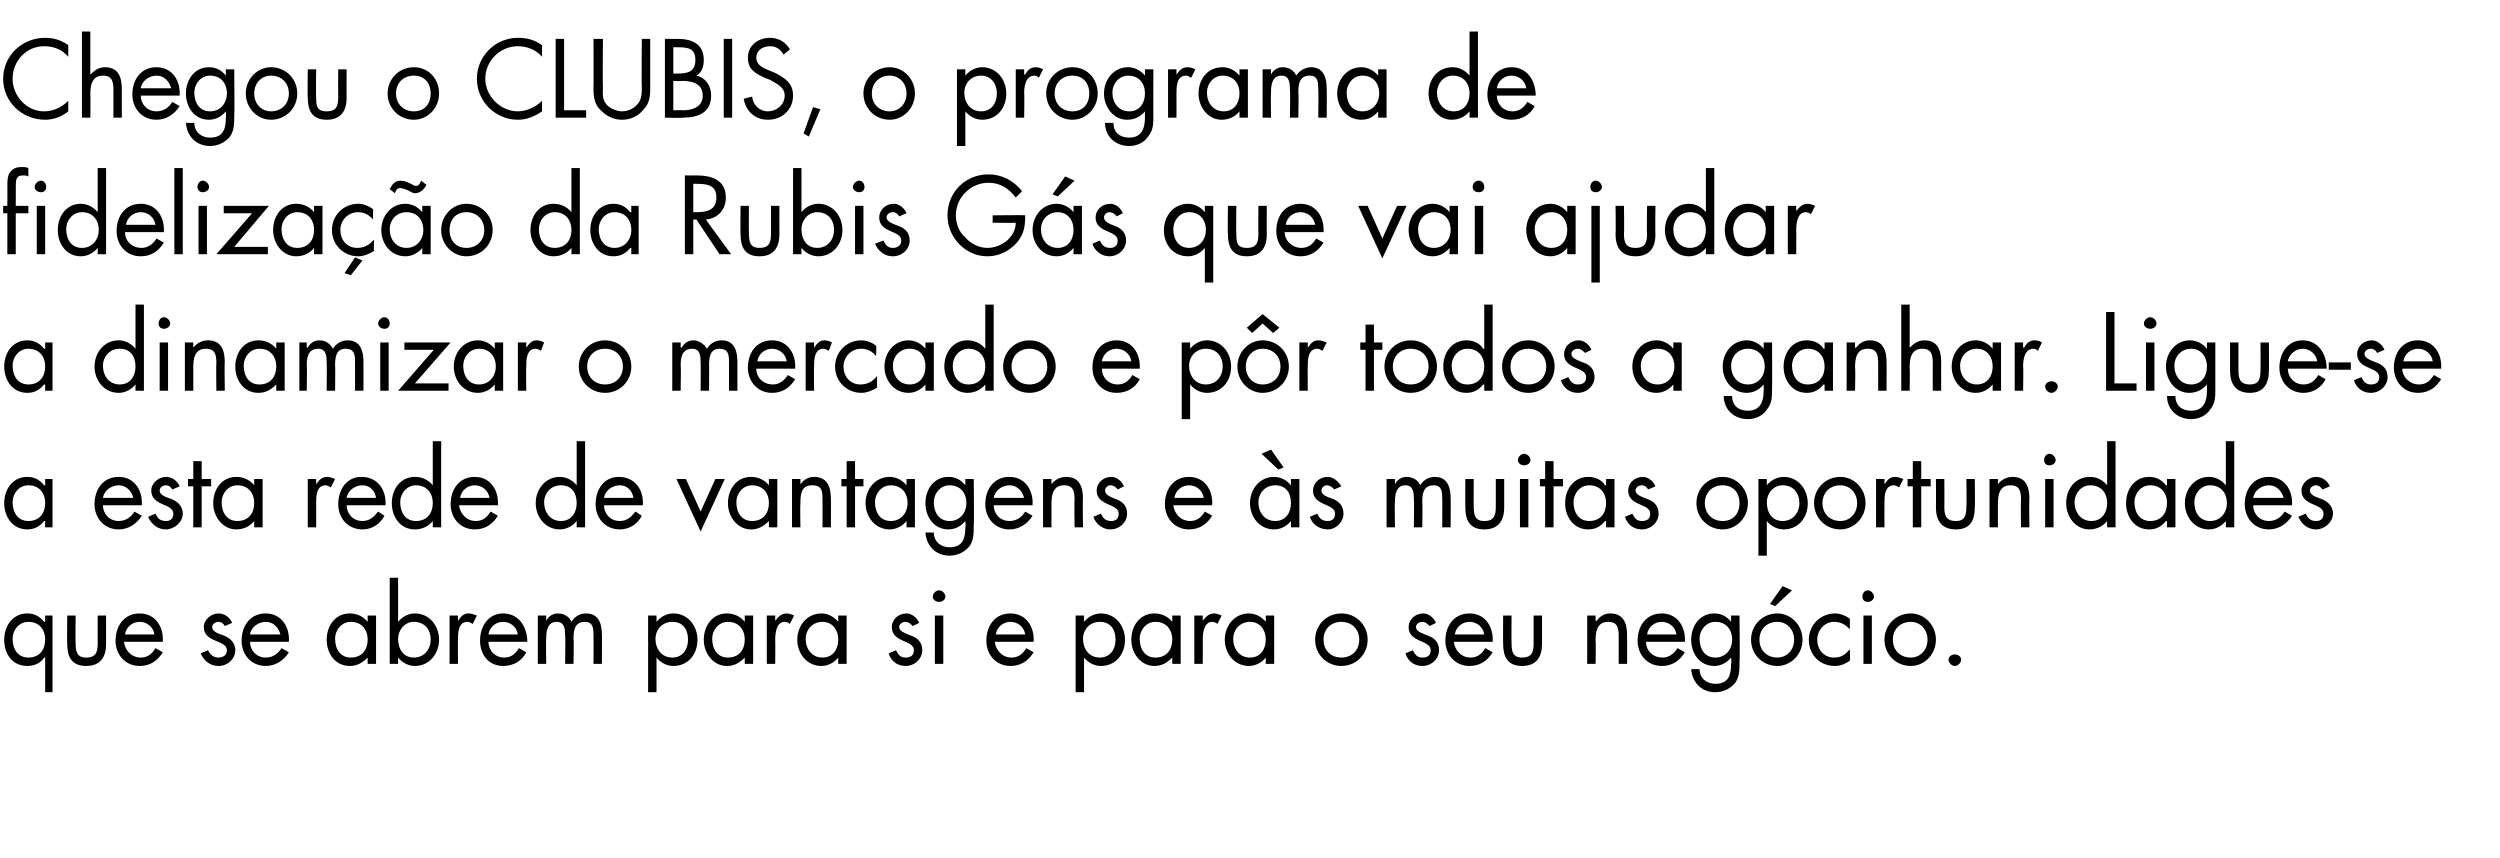
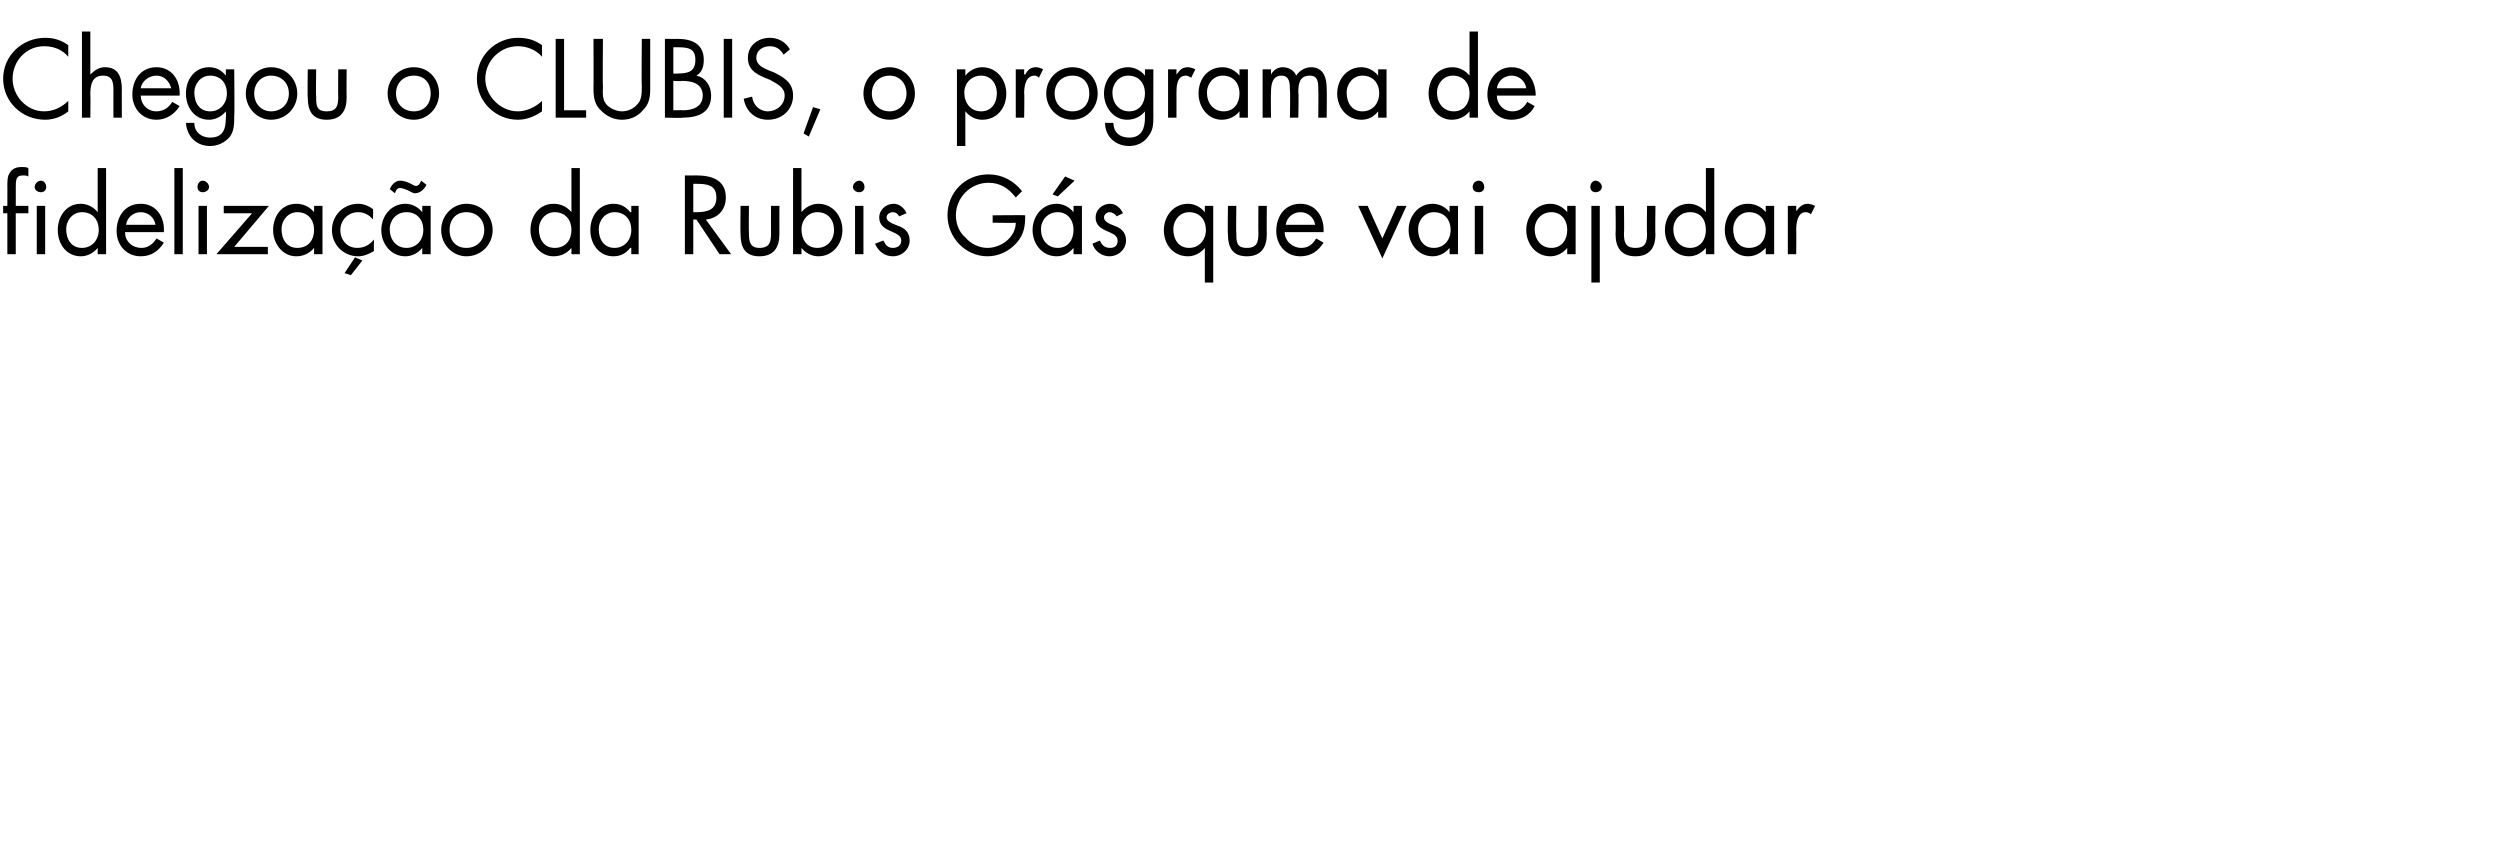
<svg xmlns="http://www.w3.org/2000/svg" version="1.1" width="238px" height="81.7px" viewBox="0 -3 238 81.7" style="top:-3px">
  <desc>Chegou o CLUBIS, o programa de fideliza o da Rubis G s que vai ajudar a dinamizar o mercado e p r todos a ganhar. Li...</desc>
  <defs />
  <g id="Polygon9179">
-     <path d="M 1.2 57.8 C 1.2 58.8 1.7 59.6 2.7 59.6 C 3.8 59.6 4.3 58.8 4.3 57.9 C 4.3 56.9 3.7 56.2 2.7 56.2 C 1.8 56.2 1.2 57 1.2 57.8 Z M 5 62.9 L 4.3 62.9 L 4.3 59.6 C 4.3 59.6 4.23 59.59 4.2 59.6 C 3.9 60.1 3.3 60.4 2.6 60.4 C 1.2 60.4 0.4 59.3 0.4 57.9 C 0.4 56.6 1.2 55.4 2.6 55.4 C 3.3 55.4 3.8 55.7 4.2 56.2 C 4.23 56.22 4.3 56.2 4.3 56.2 L 4.3 55.6 L 5 55.6 L 5 62.9 Z M 7.2 58.2 C 7.2 59 7.3 59.6 8.2 59.6 C 9.2 59.6 9.3 59 9.3 58.2 C 9.29 58.17 9.3 55.6 9.3 55.6 L 10.1 55.6 C 10.1 55.6 10.09 58.26 10.1 58.3 C 10.1 59.5 9.6 60.4 8.2 60.4 C 6.8 60.4 6.4 59.5 6.4 58.3 C 6.37 58.26 6.4 55.6 6.4 55.6 L 7.2 55.6 C 7.2 55.6 7.17 58.17 7.2 58.2 Z M 11.8 58.1 C 11.9 58.9 12.5 59.6 13.4 59.6 C 14.1 59.6 14.5 59.2 14.8 58.7 C 14.8 58.7 15.5 59.1 15.5 59.1 C 15 59.9 14.3 60.4 13.3 60.4 C 11.9 60.4 11 59.3 11 58 C 11 56.6 11.8 55.4 13.3 55.4 C 14.8 55.4 15.6 56.7 15.5 58.1 C 15.5 58.1 11.8 58.1 11.8 58.1 Z M 14.7 57.4 C 14.6 56.7 14 56.2 13.3 56.2 C 12.6 56.2 12 56.7 11.9 57.4 C 11.9 57.4 14.7 57.4 14.7 57.4 Z M 21.4 56.6 C 21.3 56.4 21.1 56.2 20.8 56.2 C 20.5 56.2 20.2 56.4 20.2 56.7 C 20.2 57.1 20.7 57.3 21.3 57.5 C 21.8 57.7 22.4 58.1 22.4 58.9 C 22.4 59.7 21.7 60.4 20.8 60.4 C 20 60.4 19.4 59.9 19.1 59.2 C 19.1 59.2 19.8 58.9 19.8 58.9 C 20 59.3 20.3 59.6 20.8 59.6 C 21.2 59.6 21.6 59.4 21.6 58.9 C 21.6 57.9 19.4 58.2 19.4 56.7 C 19.4 56 20.1 55.4 20.8 55.4 C 21.4 55.4 21.9 55.8 22.1 56.3 C 22.1 56.3 21.4 56.6 21.4 56.6 Z M 23.8 58.1 C 23.8 58.9 24.4 59.6 25.3 59.6 C 26 59.6 26.5 59.2 26.8 58.7 C 26.8 58.7 27.5 59.1 27.5 59.1 C 27 59.9 26.2 60.4 25.3 60.4 C 23.9 60.4 23 59.3 23 58 C 23 56.6 23.8 55.4 25.3 55.4 C 26.8 55.4 27.6 56.7 27.5 58.1 C 27.5 58.1 23.8 58.1 23.8 58.1 Z M 26.7 57.4 C 26.5 56.7 26 56.2 25.3 56.2 C 24.6 56.2 23.9 56.7 23.8 57.4 C 23.8 57.4 26.7 57.4 26.7 57.4 Z M 31.9 57.8 C 31.9 58.8 32.4 59.6 33.4 59.6 C 34.5 59.6 35 58.8 35 57.9 C 35 56.9 34.4 56.2 33.4 56.2 C 32.5 56.2 31.9 57 31.9 57.8 Z M 35.8 60.2 L 35 60.2 L 35 59.6 C 35 59.6 34.95 59.6 35 59.6 C 34.5 60.1 34 60.4 33.3 60.4 C 31.9 60.4 31.1 59.2 31.1 57.9 C 31.1 56.6 31.9 55.4 33.3 55.4 C 34 55.4 34.6 55.7 35 56.2 C 34.95 56.22 35 56.2 35 56.2 L 35 55.6 L 35.8 55.6 L 35.8 60.2 Z M 37.9 57.8 C 37.9 58.8 38.4 59.6 39.4 59.6 C 40.4 59.6 41 58.8 41 57.9 C 41 56.9 40.4 56.2 39.4 56.2 C 38.5 56.2 37.9 57 37.9 57.8 Z M 37.1 52 L 37.9 52 L 37.9 56.2 C 37.9 56.2 37.93 56.22 37.9 56.2 C 38.3 55.7 38.9 55.4 39.5 55.4 C 40.9 55.4 41.8 56.6 41.8 57.9 C 41.8 59.2 40.9 60.4 39.5 60.4 C 38.9 60.4 38.3 60.1 37.9 59.6 C 37.93 59.6 37.9 59.6 37.9 59.6 L 37.9 60.2 L 37.1 60.2 L 37.1 52 Z M 43.6 56.1 C 43.6 56.1 43.6 56.06 43.6 56.1 C 43.9 55.7 44.1 55.4 44.6 55.4 C 44.9 55.4 45.1 55.5 45.4 55.6 C 45.4 55.6 45 56.4 45 56.4 C 44.8 56.3 44.7 56.2 44.5 56.2 C 43.6 56.2 43.6 57.3 43.6 57.9 C 43.58 57.9 43.6 60.2 43.6 60.2 L 42.8 60.2 L 42.8 55.6 L 43.6 55.6 L 43.6 56.1 Z M 46.5 58.1 C 46.5 58.9 47.1 59.6 48 59.6 C 48.7 59.6 49.1 59.2 49.4 58.7 C 49.4 58.7 50.1 59.1 50.1 59.1 C 49.7 59.9 48.9 60.4 47.9 60.4 C 46.5 60.4 45.7 59.3 45.7 58 C 45.7 56.6 46.5 55.4 47.9 55.4 C 49.4 55.4 50.2 56.7 50.2 58.1 C 50.2 58.1 46.5 58.1 46.5 58.1 Z M 49.3 57.4 C 49.2 56.7 48.6 56.2 47.9 56.2 C 47.2 56.2 46.6 56.7 46.5 57.4 C 46.5 57.4 49.3 57.4 49.3 57.4 Z M 52 56.1 C 52 56.1 51.98 56.06 52 56.1 C 52.2 55.7 52.6 55.4 53.1 55.4 C 53.7 55.4 54.2 55.7 54.4 56.2 C 54.7 55.7 55.2 55.4 55.8 55.4 C 57 55.4 57.3 56.4 57.3 57.4 C 57.32 57.39 57.3 60.2 57.3 60.2 L 56.5 60.2 C 56.5 60.2 56.52 57.52 56.5 57.5 C 56.5 56.9 56.5 56.2 55.7 56.2 C 54.7 56.2 54.6 57 54.6 57.8 C 54.64 57.76 54.6 60.2 54.6 60.2 L 53.8 60.2 C 53.8 60.2 53.84 57.58 53.8 57.6 C 53.8 57 53.8 56.2 53 56.2 C 52.1 56.2 52 57.1 52 57.8 C 51.96 57.82 52 60.2 52 60.2 L 51.2 60.2 L 51.2 55.6 L 52 55.6 L 52 56.1 Z M 62.4 57.8 C 62.4 58.8 63 59.6 64 59.6 C 65 59.6 65.5 58.8 65.5 57.9 C 65.5 56.9 65 56.2 64 56.2 C 63 56.2 62.4 57 62.4 57.8 Z M 62.5 56.2 C 62.5 56.2 62.5 56.22 62.5 56.2 C 62.9 55.7 63.5 55.4 64.1 55.4 C 65.5 55.4 66.4 56.6 66.4 57.9 C 66.4 59.3 65.5 60.4 64.1 60.4 C 63.5 60.4 62.9 60.1 62.5 59.6 C 62.5 59.59 62.5 59.6 62.5 59.6 L 62.5 62.9 L 61.7 62.9 L 61.7 55.6 L 62.5 55.6 L 62.5 56.2 Z M 67.8 57.8 C 67.8 58.8 68.3 59.6 69.3 59.6 C 70.4 59.6 70.9 58.8 70.9 57.9 C 70.9 56.9 70.3 56.2 69.3 56.2 C 68.4 56.2 67.8 57 67.8 57.8 Z M 71.7 60.2 L 70.9 60.2 L 70.9 59.6 C 70.9 59.6 70.86 59.6 70.9 59.6 C 70.4 60.1 69.9 60.4 69.2 60.4 C 67.9 60.4 67 59.2 67 57.9 C 67 56.6 67.8 55.4 69.2 55.4 C 69.9 55.4 70.5 55.7 70.9 56.2 C 70.86 56.22 70.9 56.2 70.9 56.2 L 70.9 55.6 L 71.7 55.6 L 71.7 60.2 Z M 73.8 56.1 C 73.8 56.1 73.84 56.06 73.8 56.1 C 74.1 55.7 74.4 55.4 74.9 55.4 C 75.1 55.4 75.4 55.5 75.6 55.6 C 75.6 55.6 75.2 56.4 75.2 56.4 C 75.1 56.3 74.9 56.2 74.7 56.2 C 73.9 56.2 73.8 57.3 73.8 57.9 C 73.82 57.9 73.8 60.2 73.8 60.2 L 73 60.2 L 73 55.6 L 73.8 55.6 L 73.8 56.1 Z M 76.7 57.8 C 76.7 58.8 77.3 59.6 78.3 59.6 C 79.3 59.6 79.8 58.8 79.8 57.9 C 79.8 56.9 79.2 56.2 78.3 56.2 C 77.3 56.2 76.7 57 76.7 57.8 Z M 80.6 60.2 L 79.8 60.2 L 79.8 59.6 C 79.8 59.6 79.78 59.6 79.8 59.6 C 79.4 60.1 78.8 60.4 78.2 60.4 C 76.8 60.4 75.9 59.2 75.9 57.9 C 75.9 56.6 76.8 55.4 78.2 55.4 C 78.8 55.4 79.4 55.7 79.8 56.2 C 79.78 56.22 79.8 56.2 79.8 56.2 L 79.8 55.6 L 80.6 55.6 L 80.6 60.2 Z M 86.9 56.6 C 86.7 56.4 86.5 56.2 86.2 56.2 C 85.9 56.2 85.6 56.4 85.6 56.7 C 85.6 57.1 86.2 57.3 86.7 57.5 C 87.3 57.7 87.8 58.1 87.8 58.9 C 87.8 59.7 87.1 60.4 86.2 60.4 C 85.4 60.4 84.8 59.9 84.6 59.2 C 84.6 59.2 85.3 58.9 85.3 58.9 C 85.5 59.3 85.7 59.6 86.2 59.6 C 86.7 59.6 87 59.4 87 58.9 C 87 57.9 84.9 58.2 84.9 56.7 C 84.9 56 85.5 55.4 86.3 55.4 C 86.8 55.4 87.3 55.8 87.5 56.3 C 87.5 56.3 86.9 56.6 86.9 56.6 Z M 89.8 60.2 L 89 60.2 L 89 55.6 L 89.8 55.6 L 89.8 60.2 Z M 90 53.8 C 90 54.1 89.7 54.3 89.4 54.3 C 89.1 54.3 88.8 54.1 88.8 53.8 C 88.8 53.5 89.1 53.2 89.4 53.2 C 89.7 53.2 90 53.5 90 53.8 Z M 94.7 58.1 C 94.8 58.9 95.4 59.6 96.3 59.6 C 97 59.6 97.4 59.2 97.7 58.7 C 97.7 58.7 98.4 59.1 98.4 59.1 C 97.9 59.9 97.2 60.4 96.2 60.4 C 94.8 60.4 93.9 59.3 93.9 58 C 93.9 56.6 94.7 55.4 96.2 55.4 C 97.7 55.4 98.5 56.7 98.4 58.1 C 98.4 58.1 94.7 58.1 94.7 58.1 Z M 97.6 57.4 C 97.5 56.7 96.9 56.2 96.2 56.2 C 95.5 56.2 94.9 56.7 94.8 57.4 C 94.8 57.4 97.6 57.4 97.6 57.4 Z M 103.1 57.8 C 103.1 58.8 103.7 59.6 104.7 59.6 C 105.7 59.6 106.2 58.8 106.2 57.9 C 106.2 56.9 105.7 56.2 104.7 56.2 C 103.7 56.2 103.1 57 103.1 57.8 Z M 103.2 56.2 C 103.2 56.2 103.2 56.22 103.2 56.2 C 103.6 55.7 104.2 55.4 104.8 55.4 C 106.2 55.4 107.1 56.6 107.1 57.9 C 107.1 59.3 106.2 60.4 104.8 60.4 C 104.2 60.4 103.6 60.1 103.2 59.6 C 103.2 59.59 103.2 59.6 103.2 59.6 L 103.2 62.9 L 102.4 62.9 L 102.4 55.6 L 103.2 55.6 L 103.2 56.2 Z M 108.5 57.8 C 108.5 58.8 109 59.6 110 59.6 C 111.1 59.6 111.6 58.8 111.6 57.9 C 111.6 56.9 111 56.2 110 56.2 C 109.1 56.2 108.5 57 108.5 57.8 Z M 112.4 60.2 L 111.6 60.2 L 111.6 59.6 C 111.6 59.6 111.56 59.6 111.6 59.6 C 111.1 60.1 110.6 60.4 109.9 60.4 C 108.6 60.4 107.7 59.2 107.7 57.9 C 107.7 56.6 108.5 55.4 109.9 55.4 C 110.6 55.4 111.2 55.7 111.6 56.2 C 111.56 56.22 111.6 56.2 111.6 56.2 L 111.6 55.6 L 112.4 55.6 L 112.4 60.2 Z M 114.5 56.1 C 114.5 56.1 114.54 56.06 114.5 56.1 C 114.8 55.7 115.1 55.4 115.6 55.4 C 115.8 55.4 116.1 55.5 116.3 55.6 C 116.3 55.6 115.9 56.4 115.9 56.4 C 115.8 56.3 115.6 56.2 115.4 56.2 C 114.6 56.2 114.5 57.3 114.5 57.9 C 114.52 57.9 114.5 60.2 114.5 60.2 L 113.7 60.2 L 113.7 55.6 L 114.5 55.6 L 114.5 56.1 Z M 117.4 57.8 C 117.4 58.8 118 59.6 119 59.6 C 120 59.6 120.5 58.8 120.5 57.9 C 120.5 56.9 119.9 56.2 119 56.2 C 118 56.2 117.4 57 117.4 57.8 Z M 121.3 60.2 L 120.5 60.2 L 120.5 59.6 C 120.5 59.6 120.48 59.6 120.5 59.6 C 120.1 60.1 119.5 60.4 118.9 60.4 C 117.5 60.4 116.6 59.2 116.6 57.9 C 116.6 56.6 117.5 55.4 118.9 55.4 C 119.5 55.4 120.1 55.7 120.5 56.2 C 120.48 56.22 120.5 56.2 120.5 56.2 L 120.5 55.6 L 121.3 55.6 L 121.3 60.2 Z M 125.2 57.9 C 125.2 56.5 126.3 55.4 127.7 55.4 C 129.1 55.4 130.2 56.5 130.2 57.9 C 130.2 59.3 129.1 60.4 127.7 60.4 C 126.3 60.4 125.2 59.3 125.2 57.9 Z M 126 57.9 C 126 58.9 126.7 59.6 127.7 59.6 C 128.7 59.6 129.4 58.9 129.4 57.9 C 129.4 56.9 128.7 56.2 127.7 56.2 C 126.7 56.2 126 56.9 126 57.9 Z M 136.1 56.6 C 135.9 56.4 135.7 56.2 135.4 56.2 C 135.1 56.2 134.8 56.4 134.8 56.7 C 134.8 57.1 135.4 57.3 135.9 57.5 C 136.5 57.7 137 58.1 137 58.9 C 137 59.7 136.3 60.4 135.4 60.4 C 134.6 60.4 134 59.9 133.8 59.2 C 133.8 59.2 134.5 58.9 134.5 58.9 C 134.7 59.3 134.9 59.6 135.4 59.6 C 135.9 59.6 136.2 59.4 136.2 58.9 C 136.2 57.9 134.1 58.2 134.1 56.7 C 134.1 56 134.7 55.4 135.5 55.4 C 136 55.4 136.5 55.8 136.7 56.3 C 136.7 56.3 136.1 56.6 136.1 56.6 Z M 138.4 58.1 C 138.5 58.9 139.1 59.6 140 59.6 C 140.7 59.6 141.1 59.2 141.4 58.7 C 141.4 58.7 142.1 59.1 142.1 59.1 C 141.6 59.9 140.9 60.4 139.9 60.4 C 138.5 60.4 137.6 59.3 137.6 58 C 137.6 56.6 138.4 55.4 139.9 55.4 C 141.4 55.4 142.2 56.7 142.1 58.1 C 142.1 58.1 138.4 58.1 138.4 58.1 Z M 141.3 57.4 C 141.2 56.7 140.6 56.2 139.9 56.2 C 139.2 56.2 138.6 56.7 138.5 57.4 C 138.5 57.4 141.3 57.4 141.3 57.4 Z M 143.9 58.2 C 143.9 59 144 59.6 144.9 59.6 C 145.9 59.6 146 59 146 58.2 C 146 58.17 146 55.6 146 55.6 L 146.8 55.6 C 146.8 55.6 146.8 58.26 146.8 58.3 C 146.8 59.5 146.3 60.4 144.9 60.4 C 143.5 60.4 143.1 59.5 143.1 58.3 C 143.08 58.26 143.1 55.6 143.1 55.6 L 143.9 55.6 C 143.9 55.6 143.88 58.17 143.9 58.2 Z M 151.9 56.1 C 151.9 56.1 151.96 56.12 152 56.1 C 152.3 55.7 152.7 55.4 153.3 55.4 C 154.6 55.4 154.9 56.4 154.9 57.5 C 154.9 57.46 154.9 60.2 154.9 60.2 L 154.1 60.2 C 154.1 60.2 154.1 57.6 154.1 57.6 C 154.1 56.8 154 56.2 153.1 56.2 C 152 56.2 151.9 57.2 151.9 58 C 151.94 58.02 151.9 60.2 151.9 60.2 L 151.1 60.2 L 151.1 55.6 L 151.9 55.6 L 151.9 56.1 Z M 156.7 58.1 C 156.7 58.9 157.3 59.6 158.3 59.6 C 158.9 59.6 159.4 59.2 159.7 58.7 C 159.7 58.7 160.4 59.1 160.4 59.1 C 159.9 59.9 159.2 60.4 158.2 60.4 C 156.8 60.4 155.9 59.3 155.9 58 C 155.9 56.6 156.7 55.4 158.2 55.4 C 159.7 55.4 160.5 56.7 160.4 58.1 C 160.4 58.1 156.7 58.1 156.7 58.1 Z M 159.6 57.4 C 159.5 56.7 158.9 56.2 158.2 56.2 C 157.5 56.2 156.9 56.7 156.8 57.4 C 156.8 57.4 159.6 57.4 159.6 57.4 Z M 161.8 57.8 C 161.8 58.8 162.3 59.6 163.3 59.6 C 164.3 59.6 164.9 58.8 164.9 57.9 C 164.9 56.9 164.3 56.2 163.3 56.2 C 162.4 56.2 161.8 57 161.8 57.8 Z M 165.6 60 C 165.6 60.8 165.6 61.4 165.2 62 C 164.7 62.6 164 62.9 163.3 62.9 C 162 62.9 161.1 62 161 60.7 C 161 60.7 161.8 60.7 161.8 60.7 C 161.8 61.6 162.5 62.1 163.3 62.1 C 164.6 62.1 164.8 61.2 164.8 60.2 C 164.85 60.16 164.8 59.6 164.8 59.6 C 164.8 59.6 164.83 59.6 164.8 59.6 C 164.4 60.1 163.8 60.4 163.2 60.4 C 161.8 60.4 161 59.2 161 57.9 C 161 56.6 161.8 55.4 163.2 55.4 C 163.9 55.4 164.4 55.7 164.8 56.2 C 164.83 56.22 164.8 56.2 164.8 56.2 L 164.8 55.6 L 165.6 55.6 C 165.6 55.6 165.65 60.02 165.6 60 Z M 166.7 57.9 C 166.7 56.5 167.8 55.4 169.2 55.4 C 170.5 55.4 171.6 56.5 171.6 57.9 C 171.6 59.3 170.5 60.4 169.2 60.4 C 167.8 60.4 166.7 59.3 166.7 57.9 Z M 167.5 57.9 C 167.5 58.9 168.2 59.6 169.2 59.6 C 170.1 59.6 170.8 58.9 170.8 57.9 C 170.8 56.9 170.1 56.2 169.2 56.2 C 168.2 56.2 167.5 56.9 167.5 57.9 Z M 170.6 53.2 L 169 54.7 L 168.5 54.5 L 169.7 52.8 L 170.6 53.2 Z M 176.1 56.9 C 176.1 56.9 176.1 56.95 176.1 56.9 C 175.7 56.5 175.3 56.2 174.6 56.2 C 173.7 56.2 173 57 173 57.9 C 173 58.8 173.6 59.6 174.6 59.6 C 175.3 59.6 175.7 59.3 176.1 58.8 C 176.13 58.83 176.1 58.8 176.1 58.8 C 176.1 58.8 176.15 59.9 176.1 59.9 C 175.7 60.2 175.2 60.4 174.7 60.4 C 173.2 60.4 172.2 59.3 172.2 57.9 C 172.2 56.5 173.3 55.4 174.7 55.4 C 175.2 55.4 175.7 55.6 176.1 55.9 C 176.12 55.89 176.1 56.9 176.1 56.9 Z M 178.2 60.2 L 177.4 60.2 L 177.4 55.6 L 178.2 55.6 L 178.2 60.2 Z M 178.4 53.8 C 178.4 54.1 178.1 54.3 177.8 54.3 C 177.5 54.3 177.3 54.1 177.3 53.8 C 177.3 53.5 177.5 53.2 177.8 53.2 C 178.1 53.2 178.4 53.5 178.4 53.8 Z M 179.4 57.9 C 179.4 56.5 180.5 55.4 181.9 55.4 C 183.2 55.4 184.3 56.5 184.3 57.9 C 184.3 59.3 183.2 60.4 181.9 60.4 C 180.5 60.4 179.4 59.3 179.4 57.9 Z M 180.2 57.9 C 180.2 58.9 180.9 59.6 181.9 59.6 C 182.8 59.6 183.5 58.9 183.5 57.9 C 183.5 56.9 182.8 56.2 181.9 56.2 C 180.9 56.2 180.2 56.9 180.2 57.9 Z M 186.7 59.8 C 186.7 60.1 186.4 60.4 186.1 60.4 C 185.8 60.4 185.5 60.1 185.5 59.8 C 185.5 59.5 185.8 59.3 186.1 59.3 C 186.4 59.3 186.7 59.5 186.7 59.8 Z " stroke="none" fill="#000" />
-   </g>
+     </g>
  <g id="Polygon9178">
-     <path d="M 1.2 44.8 C 1.2 45.8 1.7 46.6 2.7 46.6 C 3.8 46.6 4.3 45.8 4.3 44.9 C 4.3 43.9 3.7 43.2 2.7 43.2 C 1.8 43.2 1.2 44 1.2 44.8 Z M 5 47.2 L 4.3 47.2 L 4.3 46.6 C 4.3 46.6 4.23 46.6 4.2 46.6 C 3.8 47.1 3.3 47.4 2.6 47.4 C 1.2 47.4 0.4 46.2 0.4 44.9 C 0.4 43.6 1.2 42.4 2.6 42.4 C 3.3 42.4 3.8 42.7 4.2 43.2 C 4.23 43.22 4.3 43.2 4.3 43.2 L 4.3 42.6 L 5 42.6 L 5 47.2 Z M 9.8 45.1 C 9.8 45.9 10.4 46.6 11.3 46.6 C 12 46.6 12.5 46.2 12.8 45.7 C 12.8 45.7 13.5 46.1 13.5 46.1 C 13 46.9 12.2 47.4 11.3 47.4 C 9.9 47.4 9 46.3 9 45 C 9 43.6 9.8 42.4 11.3 42.4 C 12.8 42.4 13.6 43.7 13.5 45.1 C 13.5 45.1 9.8 45.1 9.8 45.1 Z M 12.7 44.4 C 12.5 43.7 12 43.2 11.3 43.2 C 10.6 43.2 9.9 43.7 9.8 44.4 C 9.8 44.4 12.7 44.4 12.7 44.4 Z M 16.4 43.6 C 16.3 43.4 16.1 43.2 15.8 43.2 C 15.5 43.2 15.2 43.4 15.2 43.7 C 15.2 44.1 15.7 44.3 16.3 44.5 C 16.8 44.7 17.4 45.1 17.4 45.9 C 17.4 46.7 16.6 47.4 15.8 47.4 C 15 47.4 14.4 46.9 14.1 46.2 C 14.1 46.2 14.8 45.9 14.8 45.9 C 15 46.3 15.2 46.6 15.8 46.6 C 16.2 46.6 16.5 46.4 16.5 45.9 C 16.5 44.9 14.4 45.2 14.4 43.7 C 14.4 43 15.1 42.4 15.8 42.4 C 16.4 42.4 16.9 42.8 17.1 43.3 C 17.1 43.3 16.4 43.6 16.4 43.6 Z M 19.2 47.2 L 18.4 47.2 L 18.4 43.3 L 17.9 43.3 L 17.9 42.6 L 18.4 42.6 L 18.4 40.9 L 19.2 40.9 L 19.2 42.6 L 20.1 42.6 L 20.1 43.3 L 19.2 43.3 L 19.2 47.2 Z M 21.1 44.8 C 21.1 45.8 21.6 46.6 22.6 46.6 C 23.7 46.6 24.2 45.8 24.2 44.9 C 24.2 43.9 23.6 43.2 22.6 43.2 C 21.7 43.2 21.1 44 21.1 44.8 Z M 25 47.2 L 24.2 47.2 L 24.2 46.6 C 24.2 46.6 24.16 46.6 24.2 46.6 C 23.8 47.1 23.2 47.4 22.5 47.4 C 21.2 47.4 20.3 46.2 20.3 44.9 C 20.3 43.6 21.1 42.4 22.5 42.4 C 23.2 42.4 23.8 42.7 24.2 43.2 C 24.16 43.22 24.2 43.2 24.2 43.2 L 24.2 42.6 L 25 42.6 L 25 47.2 Z M 30.1 43.1 C 30.1 43.1 30.12 43.06 30.1 43.1 C 30.4 42.7 30.6 42.4 31.2 42.4 C 31.4 42.4 31.6 42.5 31.9 42.6 C 31.9 42.6 31.5 43.4 31.5 43.4 C 31.3 43.3 31.2 43.2 31 43.2 C 30.1 43.2 30.1 44.3 30.1 44.9 C 30.1 44.9 30.1 47.2 30.1 47.2 L 29.3 47.2 L 29.3 42.6 L 30.1 42.6 L 30.1 43.1 Z M 33 45.1 C 33 45.9 33.6 46.6 34.5 46.6 C 35.2 46.6 35.6 46.2 36 45.7 C 36 45.7 36.6 46.1 36.6 46.1 C 36.2 46.9 35.4 47.4 34.5 47.4 C 33.1 47.4 32.2 46.3 32.2 45 C 32.2 43.6 33 42.4 34.4 42.4 C 36 42.4 36.8 43.7 36.7 45.1 C 36.7 45.1 33 45.1 33 45.1 Z M 35.8 44.4 C 35.7 43.7 35.2 43.2 34.5 43.2 C 33.8 43.2 33.1 43.7 33 44.4 C 33 44.4 35.8 44.4 35.8 44.4 Z M 38.1 44.8 C 38.1 45.8 38.6 46.6 39.6 46.6 C 40.7 46.6 41.2 45.8 41.2 44.9 C 41.2 43.9 40.6 43.2 39.6 43.2 C 38.7 43.2 38.1 44 38.1 44.8 Z M 41.2 46.6 C 41.2 46.6 41.15 46.6 41.2 46.6 C 40.8 47.1 40.2 47.4 39.5 47.4 C 38.1 47.4 37.3 46.2 37.3 44.9 C 37.3 43.6 38.1 42.4 39.5 42.4 C 40.2 42.4 40.8 42.7 41.2 43.2 C 41.15 43.22 41.2 43.2 41.2 43.2 L 41.2 39 L 42 39 L 42 47.2 L 41.2 47.2 L 41.2 46.6 Z M 43.7 45.1 C 43.8 45.9 44.4 46.6 45.3 46.6 C 46 46.6 46.4 46.2 46.7 45.7 C 46.7 45.7 47.4 46.1 47.4 46.1 C 46.9 46.9 46.2 47.4 45.2 47.4 C 43.8 47.4 42.9 46.3 42.9 45 C 42.9 43.6 43.7 42.4 45.2 42.4 C 46.7 42.4 47.5 43.7 47.4 45.1 C 47.4 45.1 43.7 45.1 43.7 45.1 Z M 46.6 44.4 C 46.5 43.7 45.9 43.2 45.2 43.2 C 44.5 43.2 43.9 43.7 43.8 44.4 C 43.8 44.4 46.6 44.4 46.6 44.4 Z M 51.8 44.8 C 51.8 45.8 52.4 46.6 53.4 46.6 C 54.4 46.6 54.9 45.8 54.9 44.9 C 54.9 43.9 54.4 43.2 53.4 43.2 C 52.4 43.2 51.8 44 51.8 44.8 Z M 54.9 46.6 C 54.9 46.6 54.89 46.6 54.9 46.6 C 54.5 47.1 53.9 47.4 53.3 47.4 C 51.9 47.4 51 46.2 51 44.9 C 51 43.6 51.9 42.4 53.3 42.4 C 53.9 42.4 54.5 42.7 54.9 43.2 C 54.89 43.22 54.9 43.2 54.9 43.2 L 54.9 39 L 55.7 39 L 55.7 47.2 L 54.9 47.2 L 54.9 46.6 Z M 57.5 45.1 C 57.5 45.9 58.1 46.6 59 46.6 C 59.7 46.6 60.1 46.2 60.5 45.7 C 60.5 45.7 61.1 46.1 61.1 46.1 C 60.7 46.9 59.9 47.4 59 47.4 C 57.6 47.4 56.7 46.3 56.7 45 C 56.7 43.6 57.5 42.4 58.9 42.4 C 60.5 42.4 61.3 43.7 61.2 45.1 C 61.2 45.1 57.5 45.1 57.5 45.1 Z M 60.3 44.4 C 60.2 43.7 59.7 43.2 59 43.2 C 58.3 43.2 57.6 43.7 57.5 44.4 C 57.5 44.4 60.3 44.4 60.3 44.4 Z M 66.7 45.7 L 68.1 42.6 L 69 42.6 L 66.7 47.6 L 64.4 42.6 L 65.3 42.6 L 66.7 45.7 Z M 70.1 44.8 C 70.1 45.8 70.6 46.6 71.6 46.6 C 72.7 46.6 73.2 45.8 73.2 44.9 C 73.2 43.9 72.6 43.2 71.6 43.2 C 70.7 43.2 70.1 44 70.1 44.8 Z M 74 47.2 L 73.2 47.2 L 73.2 46.6 C 73.2 46.6 73.16 46.6 73.2 46.6 C 72.7 47.1 72.2 47.4 71.5 47.4 C 70.2 47.4 69.3 46.2 69.3 44.9 C 69.3 43.6 70.1 42.4 71.5 42.4 C 72.2 42.4 72.8 42.7 73.2 43.2 C 73.16 43.22 73.2 43.2 73.2 43.2 L 73.2 42.6 L 74 42.6 L 74 47.2 Z M 76.2 43.1 C 76.2 43.1 76.18 43.12 76.2 43.1 C 76.5 42.7 76.9 42.4 77.5 42.4 C 78.8 42.4 79.1 43.4 79.1 44.5 C 79.12 44.46 79.1 47.2 79.1 47.2 L 78.3 47.2 C 78.3 47.2 78.32 44.6 78.3 44.6 C 78.3 43.8 78.3 43.2 77.3 43.2 C 76.2 43.2 76.2 44.2 76.2 45 C 76.16 45.02 76.2 47.2 76.2 47.2 L 75.4 47.2 L 75.4 42.6 L 76.2 42.6 L 76.2 43.1 Z M 81.4 47.2 L 80.6 47.2 L 80.6 43.3 L 80.1 43.3 L 80.1 42.6 L 80.6 42.6 L 80.6 40.9 L 81.4 40.9 L 81.4 42.6 L 82.2 42.6 L 82.2 43.3 L 81.4 43.3 L 81.4 47.2 Z M 83.3 44.8 C 83.3 45.8 83.8 46.6 84.8 46.6 C 85.8 46.6 86.4 45.8 86.4 44.9 C 86.4 43.9 85.8 43.2 84.8 43.2 C 83.9 43.2 83.3 44 83.3 44.8 Z M 87.1 47.2 L 86.3 47.2 L 86.3 46.6 C 86.3 46.6 86.31 46.6 86.3 46.6 C 85.9 47.1 85.3 47.4 84.7 47.4 C 83.3 47.4 82.4 46.2 82.4 44.9 C 82.4 43.6 83.3 42.4 84.7 42.4 C 85.3 42.4 85.9 42.7 86.3 43.2 C 86.31 43.22 86.3 43.2 86.3 43.2 L 86.3 42.6 L 87.1 42.6 L 87.1 47.2 Z M 88.9 44.8 C 88.9 45.8 89.4 46.6 90.4 46.6 C 91.4 46.6 92 45.8 92 44.9 C 92 43.9 91.4 43.2 90.4 43.2 C 89.5 43.2 88.9 44 88.9 44.8 Z M 92.7 47 C 92.7 47.8 92.7 48.4 92.3 49 C 91.8 49.6 91.1 49.9 90.4 49.9 C 89.1 49.9 88.2 49 88.1 47.7 C 88.1 47.7 88.9 47.7 88.9 47.7 C 88.9 48.6 89.6 49.1 90.4 49.1 C 91.7 49.1 91.9 48.2 91.9 47.2 C 91.95 47.16 91.9 46.6 91.9 46.6 C 91.9 46.6 91.93 46.6 91.9 46.6 C 91.5 47.1 90.9 47.4 90.3 47.4 C 88.9 47.4 88.1 46.2 88.1 44.9 C 88.1 43.6 88.9 42.4 90.3 42.4 C 91 42.4 91.5 42.7 91.9 43.2 C 91.93 43.22 91.9 43.2 91.9 43.2 L 91.9 42.6 L 92.7 42.6 C 92.7 42.6 92.75 47.02 92.7 47 Z M 94.6 45.1 C 94.6 45.9 95.2 46.6 96.1 46.6 C 96.8 46.6 97.3 46.2 97.6 45.7 C 97.6 45.7 98.3 46.1 98.3 46.1 C 97.8 46.9 97 47.4 96.1 47.4 C 94.7 47.4 93.8 46.3 93.8 45 C 93.8 43.6 94.6 42.4 96.1 42.4 C 97.6 42.4 98.4 43.7 98.3 45.1 C 98.3 45.1 94.6 45.1 94.6 45.1 Z M 97.5 44.4 C 97.3 43.7 96.8 43.2 96.1 43.2 C 95.4 43.2 94.7 43.7 94.6 44.4 C 94.6 44.4 97.5 44.4 97.5 44.4 Z M 100.1 43.1 C 100.1 43.1 100.12 43.12 100.1 43.1 C 100.4 42.7 100.9 42.4 101.5 42.4 C 102.8 42.4 103.1 43.4 103.1 44.5 C 103.06 44.46 103.1 47.2 103.1 47.2 L 102.3 47.2 C 102.3 47.2 102.26 44.6 102.3 44.6 C 102.3 43.8 102.2 43.2 101.3 43.2 C 100.2 43.2 100.1 44.2 100.1 45 C 100.1 45.02 100.1 47.2 100.1 47.2 L 99.3 47.2 L 99.3 42.6 L 100.1 42.6 L 100.1 43.1 Z M 106.4 43.6 C 106.3 43.4 106 43.2 105.7 43.2 C 105.5 43.2 105.2 43.4 105.2 43.7 C 105.2 44.1 105.7 44.3 106.2 44.5 C 106.8 44.7 107.3 45.1 107.3 45.9 C 107.3 46.7 106.6 47.4 105.7 47.4 C 105 47.4 104.3 46.9 104.1 46.2 C 104.1 46.2 104.8 45.9 104.8 45.9 C 105 46.3 105.2 46.6 105.8 46.6 C 106.2 46.6 106.5 46.4 106.5 45.9 C 106.5 44.9 104.4 45.2 104.4 43.7 C 104.4 43 105 42.4 105.8 42.4 C 106.3 42.4 106.8 42.8 107 43.3 C 107 43.3 106.4 43.6 106.4 43.6 Z M 111.7 45.1 C 111.8 45.9 112.4 46.6 113.3 46.6 C 114 46.6 114.4 46.2 114.7 45.7 C 114.7 45.7 115.4 46.1 115.4 46.1 C 114.9 46.9 114.2 47.4 113.2 47.4 C 111.8 47.4 110.9 46.3 110.9 45 C 110.9 43.6 111.7 42.4 113.2 42.4 C 114.7 42.4 115.5 43.7 115.4 45.1 C 115.4 45.1 111.7 45.1 111.7 45.1 Z M 114.6 44.4 C 114.5 43.7 113.9 43.2 113.2 43.2 C 112.5 43.2 111.9 43.7 111.8 44.4 C 111.8 44.4 114.6 44.4 114.6 44.4 Z M 119.8 44.8 C 119.8 45.8 120.4 46.6 121.4 46.6 C 122.4 46.6 122.9 45.8 122.9 44.9 C 122.9 43.9 122.4 43.2 121.4 43.2 C 120.4 43.2 119.8 44 119.8 44.8 Z M 123.7 47.2 L 122.9 47.2 L 122.9 46.6 C 122.9 46.6 122.89 46.6 122.9 46.6 C 122.5 47.1 121.9 47.4 121.3 47.4 C 119.9 47.4 119 46.2 119 44.9 C 119 43.6 119.9 42.4 121.3 42.4 C 121.9 42.4 122.5 42.7 122.9 43.2 C 122.89 43.22 122.9 43.2 122.9 43.2 L 122.9 42.6 L 123.7 42.6 L 123.7 47.2 Z M 121 39.8 L 122.2 41.5 L 121.7 41.7 L 120.1 40.2 L 121 39.8 Z M 127 43.6 C 126.9 43.4 126.6 43.2 126.3 43.2 C 126.1 43.2 125.8 43.4 125.8 43.7 C 125.8 44.1 126.3 44.3 126.9 44.5 C 127.4 44.7 127.9 45.1 127.9 45.9 C 127.9 46.7 127.2 47.4 126.4 47.4 C 125.6 47.4 124.9 46.9 124.7 46.2 C 124.7 46.2 125.4 45.9 125.4 45.9 C 125.6 46.3 125.8 46.6 126.4 46.6 C 126.8 46.6 127.1 46.4 127.1 45.9 C 127.1 44.9 125 45.2 125 43.7 C 125 43 125.6 42.4 126.4 42.4 C 126.9 42.4 127.4 42.8 127.7 43.3 C 127.7 43.3 127 43.6 127 43.6 Z M 132.8 43.1 C 132.8 43.1 132.78 43.06 132.8 43.1 C 133 42.7 133.4 42.4 133.9 42.4 C 134.5 42.4 135 42.7 135.2 43.2 C 135.5 42.7 136 42.4 136.6 42.4 C 137.8 42.4 138.1 43.4 138.1 44.4 C 138.12 44.39 138.1 47.2 138.1 47.2 L 137.3 47.2 C 137.3 47.2 137.32 44.52 137.3 44.5 C 137.3 43.9 137.3 43.2 136.5 43.2 C 135.5 43.2 135.4 44 135.4 44.8 C 135.44 44.76 135.4 47.2 135.4 47.2 L 134.6 47.2 C 134.6 47.2 134.64 44.58 134.6 44.6 C 134.6 44 134.6 43.2 133.8 43.2 C 132.9 43.2 132.8 44.1 132.8 44.8 C 132.76 44.82 132.8 47.2 132.8 47.2 L 132 47.2 L 132 42.6 L 132.8 42.6 L 132.8 43.1 Z M 140.3 45.2 C 140.3 46 140.4 46.6 141.3 46.6 C 142.3 46.6 142.4 46 142.4 45.2 C 142.4 45.17 142.4 42.6 142.4 42.6 L 143.2 42.6 C 143.2 42.6 143.2 45.26 143.2 45.3 C 143.2 46.5 142.7 47.4 141.3 47.4 C 139.9 47.4 139.5 46.5 139.5 45.3 C 139.48 45.26 139.5 42.6 139.5 42.6 L 140.3 42.6 C 140.3 42.6 140.28 45.17 140.3 45.2 Z M 145.5 47.2 L 144.7 47.2 L 144.7 42.6 L 145.5 42.6 L 145.5 47.2 Z M 145.7 40.8 C 145.7 41.1 145.4 41.3 145.1 41.3 C 144.8 41.3 144.5 41.1 144.5 40.8 C 144.5 40.5 144.8 40.2 145.1 40.2 C 145.4 40.2 145.7 40.5 145.7 40.8 Z M 147.9 47.2 L 147.1 47.2 L 147.1 43.3 L 146.6 43.3 L 146.6 42.6 L 147.1 42.6 L 147.1 40.9 L 147.9 40.9 L 147.9 42.6 L 148.8 42.6 L 148.8 43.3 L 147.9 43.3 L 147.9 47.2 Z M 149.8 44.8 C 149.8 45.8 150.3 46.6 151.3 46.6 C 152.4 46.6 152.9 45.8 152.9 44.9 C 152.9 43.9 152.3 43.2 151.3 43.2 C 150.4 43.2 149.8 44 149.8 44.8 Z M 153.7 47.2 L 152.9 47.2 L 152.9 46.6 C 152.9 46.6 152.85 46.6 152.8 46.6 C 152.4 47.1 151.9 47.4 151.2 47.4 C 149.8 47.4 149 46.2 149 44.9 C 149 43.6 149.8 42.4 151.2 42.4 C 151.9 42.4 152.5 42.7 152.8 43.2 C 152.85 43.22 152.9 43.2 152.9 43.2 L 152.9 42.6 L 153.7 42.6 L 153.7 47.2 Z M 156.9 43.6 C 156.8 43.4 156.6 43.2 156.3 43.2 C 156 43.2 155.7 43.4 155.7 43.7 C 155.7 44.1 156.3 44.3 156.8 44.5 C 157.4 44.7 157.9 45.1 157.9 45.9 C 157.9 46.7 157.2 47.4 156.3 47.4 C 155.5 47.4 154.9 46.9 154.7 46.2 C 154.7 46.2 155.4 45.9 155.4 45.9 C 155.6 46.3 155.8 46.6 156.3 46.6 C 156.8 46.6 157.1 46.4 157.1 45.9 C 157.1 44.9 155 45.2 155 43.7 C 155 43 155.6 42.4 156.4 42.4 C 156.9 42.4 157.4 42.8 157.6 43.3 C 157.6 43.3 156.9 43.6 156.9 43.6 Z M 161.5 44.9 C 161.5 43.5 162.6 42.4 164 42.4 C 165.3 42.4 166.4 43.5 166.4 44.9 C 166.4 46.3 165.3 47.4 164 47.4 C 162.6 47.4 161.5 46.3 161.5 44.9 Z M 162.3 44.9 C 162.3 45.9 163 46.6 164 46.6 C 165 46.6 165.6 45.9 165.6 44.9 C 165.6 43.9 165 43.2 164 43.2 C 163 43.2 162.3 43.9 162.3 44.9 Z M 168.2 44.8 C 168.2 45.8 168.7 46.6 169.7 46.6 C 170.7 46.6 171.3 45.8 171.3 44.9 C 171.3 43.9 170.7 43.2 169.7 43.2 C 168.8 43.2 168.2 44 168.2 44.8 Z M 168.2 43.2 C 168.2 43.2 168.22 43.22 168.2 43.2 C 168.6 42.7 169.2 42.4 169.8 42.4 C 171.2 42.4 172.1 43.6 172.1 44.9 C 172.1 46.3 171.2 47.4 169.8 47.4 C 169.2 47.4 168.6 47.1 168.2 46.6 C 168.22 46.59 168.2 46.6 168.2 46.6 L 168.2 49.9 L 167.4 49.9 L 167.4 42.6 L 168.2 42.6 L 168.2 43.2 Z M 172.7 44.9 C 172.7 43.5 173.8 42.4 175.2 42.4 C 176.5 42.4 177.6 43.5 177.6 44.9 C 177.6 46.3 176.5 47.4 175.2 47.4 C 173.8 47.4 172.7 46.3 172.7 44.9 Z M 173.5 44.9 C 173.5 45.9 174.2 46.6 175.2 46.6 C 176.1 46.6 176.8 45.9 176.8 44.9 C 176.8 43.9 176.1 43.2 175.2 43.2 C 174.2 43.2 173.5 43.9 173.5 44.9 Z M 179.4 43.1 C 179.4 43.1 179.41 43.06 179.4 43.1 C 179.7 42.7 179.9 42.4 180.4 42.4 C 180.7 42.4 180.9 42.5 181.2 42.6 C 181.2 42.6 180.8 43.4 180.8 43.4 C 180.6 43.3 180.5 43.2 180.3 43.2 C 179.4 43.2 179.4 44.3 179.4 44.9 C 179.39 44.9 179.4 47.2 179.4 47.2 L 178.6 47.2 L 178.6 42.6 L 179.4 42.6 L 179.4 43.1 Z M 182.9 47.2 L 182.1 47.2 L 182.1 43.3 L 181.6 43.3 L 181.6 42.6 L 182.1 42.6 L 182.1 40.9 L 182.9 40.9 L 182.9 42.6 L 183.8 42.6 L 183.8 43.3 L 182.9 43.3 L 182.9 47.2 Z M 185.1 45.2 C 185.1 46 185.2 46.6 186.2 46.6 C 187.1 46.6 187.2 46 187.2 45.2 C 187.24 45.17 187.2 42.6 187.2 42.6 L 188 42.6 C 188 42.6 188.04 45.26 188 45.3 C 188 46.5 187.6 47.4 186.2 47.4 C 184.8 47.4 184.3 46.5 184.3 45.3 C 184.32 45.26 184.3 42.6 184.3 42.6 L 185.1 42.6 C 185.1 42.6 185.12 45.17 185.1 45.2 Z M 190.2 43.1 C 190.2 43.1 190.22 43.12 190.2 43.1 C 190.5 42.7 191 42.4 191.6 42.4 C 192.9 42.4 193.2 43.4 193.2 44.5 C 193.16 44.46 193.2 47.2 193.2 47.2 L 192.4 47.2 C 192.4 47.2 192.36 44.6 192.4 44.6 C 192.4 43.8 192.3 43.2 191.4 43.2 C 190.3 43.2 190.2 44.2 190.2 45 C 190.2 45.02 190.2 47.2 190.2 47.2 L 189.4 47.2 L 189.4 42.6 L 190.2 42.6 L 190.2 43.1 Z M 195.5 47.2 L 194.7 47.2 L 194.7 42.6 L 195.5 42.6 L 195.5 47.2 Z M 195.7 40.8 C 195.7 41.1 195.4 41.3 195.1 41.3 C 194.8 41.3 194.6 41.1 194.6 40.8 C 194.6 40.5 194.8 40.2 195.1 40.2 C 195.4 40.2 195.7 40.5 195.7 40.8 Z M 197.5 44.8 C 197.5 45.8 198.1 46.6 199.1 46.6 C 200.1 46.6 200.6 45.8 200.6 44.9 C 200.6 43.9 200 43.2 199 43.2 C 198.1 43.2 197.5 44 197.5 44.8 Z M 200.6 46.6 C 200.6 46.6 200.57 46.6 200.6 46.6 C 200.2 47.1 199.6 47.4 198.9 47.4 C 197.6 47.4 196.7 46.2 196.7 44.9 C 196.7 43.6 197.5 42.4 199 42.4 C 199.6 42.4 200.2 42.7 200.6 43.2 C 200.57 43.22 200.6 43.2 200.6 43.2 L 200.6 39 L 201.4 39 L 201.4 47.2 L 200.6 47.2 L 200.6 46.6 Z M 203.2 44.8 C 203.2 45.8 203.7 46.6 204.7 46.6 C 205.8 46.6 206.3 45.8 206.3 44.9 C 206.3 43.9 205.7 43.2 204.7 43.2 C 203.8 43.2 203.2 44 203.2 44.8 Z M 207.1 47.2 L 206.3 47.2 L 206.3 46.6 C 206.3 46.6 206.24 46.6 206.2 46.6 C 205.8 47.1 205.3 47.4 204.6 47.4 C 203.2 47.4 202.4 46.2 202.4 44.9 C 202.4 43.6 203.2 42.4 204.6 42.4 C 205.3 42.4 205.8 42.7 206.2 43.2 C 206.24 43.22 206.3 43.2 206.3 43.2 L 206.3 42.6 L 207.1 42.6 L 207.1 47.2 Z M 208.9 44.8 C 208.9 45.8 209.4 46.6 210.4 46.6 C 211.4 46.6 212 45.8 212 44.9 C 212 43.9 211.4 43.2 210.4 43.2 C 209.5 43.2 208.9 44 208.9 44.8 Z M 211.9 46.6 C 211.9 46.6 211.91 46.6 211.9 46.6 C 211.5 47.1 210.9 47.4 210.3 47.4 C 208.9 47.4 208 46.2 208 44.9 C 208 43.6 208.9 42.4 210.3 42.4 C 210.9 42.4 211.5 42.7 211.9 43.2 C 211.91 43.22 211.9 43.2 211.9 43.2 L 211.9 39 L 212.7 39 L 212.7 47.2 L 211.9 47.2 L 211.9 46.6 Z M 214.5 45.1 C 214.5 45.9 215.1 46.6 216 46.6 C 216.7 46.6 217.2 46.2 217.5 45.7 C 217.5 45.7 218.2 46.1 218.2 46.1 C 217.7 46.9 216.9 47.4 216 47.4 C 214.6 47.4 213.7 46.3 213.7 45 C 213.7 43.6 214.5 42.4 216 42.4 C 217.5 42.4 218.3 43.7 218.2 45.1 C 218.2 45.1 214.5 45.1 214.5 45.1 Z M 217.4 44.4 C 217.2 43.7 216.7 43.2 216 43.2 C 215.3 43.2 214.6 43.7 214.5 44.4 C 214.5 44.4 217.4 44.4 217.4 44.4 Z M 221.1 43.6 C 221 43.4 220.7 43.2 220.5 43.2 C 220.2 43.2 219.9 43.4 219.9 43.7 C 219.9 44.1 220.4 44.3 221 44.5 C 221.5 44.7 222.1 45.1 222.1 45.9 C 222.1 46.7 221.3 47.4 220.5 47.4 C 219.7 47.4 219.1 46.9 218.8 46.2 C 218.8 46.2 219.5 45.9 219.5 45.9 C 219.7 46.3 219.9 46.6 220.5 46.6 C 220.9 46.6 221.2 46.4 221.2 45.9 C 221.2 44.9 219.1 45.2 219.1 43.7 C 219.1 43 219.8 42.4 220.5 42.4 C 221.1 42.4 221.6 42.8 221.8 43.3 C 221.8 43.3 221.1 43.6 221.1 43.6 Z " stroke="none" fill="#000" />
-   </g>
+     </g>
  <g id="Polygon9177">
-     <path d="M 1.2 31.8 C 1.2 32.8 1.7 33.6 2.7 33.6 C 3.8 33.6 4.3 32.8 4.3 31.9 C 4.3 30.9 3.7 30.2 2.7 30.2 C 1.8 30.2 1.2 31 1.2 31.8 Z M 5 34.2 L 4.3 34.2 L 4.3 33.6 C 4.3 33.6 4.23 33.6 4.2 33.6 C 3.8 34.1 3.3 34.4 2.6 34.4 C 1.2 34.4 0.4 33.2 0.4 31.9 C 0.4 30.6 1.2 29.4 2.6 29.4 C 3.3 29.4 3.8 29.7 4.2 30.2 C 4.23 30.22 4.3 30.2 4.3 30.2 L 4.3 29.6 L 5 29.6 L 5 34.2 Z M 9.8 31.8 C 9.8 32.8 10.4 33.6 11.4 33.6 C 12.4 33.6 12.9 32.8 12.9 31.9 C 12.9 30.9 12.4 30.2 11.4 30.2 C 10.4 30.2 9.8 31 9.8 31.8 Z M 12.9 33.6 C 12.9 33.6 12.88 33.6 12.9 33.6 C 12.5 34.1 11.9 34.4 11.3 34.4 C 9.9 34.4 9 33.2 9 31.9 C 9 30.6 9.9 29.4 11.3 29.4 C 11.9 29.4 12.5 29.7 12.9 30.2 C 12.88 30.22 12.9 30.2 12.9 30.2 L 12.9 26 L 13.7 26 L 13.7 34.2 L 12.9 34.2 L 12.9 33.6 Z M 16 34.2 L 15.2 34.2 L 15.2 29.6 L 16 29.6 L 16 34.2 Z M 16.2 27.8 C 16.2 28.1 15.9 28.3 15.6 28.3 C 15.3 28.3 15.1 28.1 15.1 27.8 C 15.1 27.5 15.3 27.2 15.6 27.2 C 15.9 27.2 16.2 27.5 16.2 27.8 Z M 18.4 30.1 C 18.4 30.1 18.42 30.12 18.4 30.1 C 18.7 29.7 19.2 29.4 19.8 29.4 C 21.1 29.4 21.4 30.4 21.4 31.5 C 21.36 31.46 21.4 34.2 21.4 34.2 L 20.6 34.2 C 20.6 34.2 20.56 31.6 20.6 31.6 C 20.6 30.8 20.5 30.2 19.6 30.2 C 18.5 30.2 18.4 31.2 18.4 32 C 18.4 32.02 18.4 34.2 18.4 34.2 L 17.6 34.2 L 17.6 29.6 L 18.4 29.6 L 18.4 30.1 Z M 23.2 31.8 C 23.2 32.8 23.7 33.6 24.7 33.6 C 25.8 33.6 26.3 32.8 26.3 31.9 C 26.3 30.9 25.7 30.2 24.7 30.2 C 23.8 30.2 23.2 31 23.2 31.8 Z M 27.1 34.2 L 26.3 34.2 L 26.3 33.6 C 26.3 33.6 26.25 33.6 26.3 33.6 C 25.8 34.1 25.3 34.4 24.6 34.4 C 23.2 34.4 22.4 33.2 22.4 31.9 C 22.4 30.6 23.2 29.4 24.6 29.4 C 25.3 29.4 25.9 29.7 26.3 30.2 C 26.25 30.22 26.3 30.2 26.3 30.2 L 26.3 29.6 L 27.1 29.6 L 27.1 34.2 Z M 29.2 30.1 C 29.2 30.1 29.27 30.06 29.3 30.1 C 29.5 29.7 29.9 29.4 30.4 29.4 C 31 29.4 31.4 29.7 31.7 30.2 C 32 29.7 32.5 29.4 33.1 29.4 C 34.3 29.4 34.6 30.4 34.6 31.4 C 34.61 31.39 34.6 34.2 34.6 34.2 L 33.8 34.2 C 33.8 34.2 33.81 31.52 33.8 31.5 C 33.8 30.9 33.8 30.2 32.9 30.2 C 32 30.2 31.9 31 31.9 31.8 C 31.93 31.76 31.9 34.2 31.9 34.2 L 31.1 34.2 C 31.1 34.2 31.13 31.58 31.1 31.6 C 31.1 31 31.1 30.2 30.3 30.2 C 29.3 30.2 29.2 31.1 29.2 31.8 C 29.25 31.82 29.2 34.2 29.2 34.2 L 28.5 34.2 L 28.5 29.6 L 29.2 29.6 L 29.2 30.1 Z M 37 34.2 L 36.2 34.2 L 36.2 29.6 L 37 29.6 L 37 34.2 Z M 37.1 27.8 C 37.1 28.1 36.9 28.3 36.6 28.3 C 36.3 28.3 36 28.1 36 27.8 C 36 27.5 36.3 27.2 36.6 27.2 C 36.9 27.2 37.1 27.5 37.1 27.8 Z M 42.7 33.5 L 42.7 34.2 L 37.9 34.2 L 41.3 30.3 L 38.5 30.3 L 38.5 29.6 L 42.9 29.6 L 39.5 33.5 L 42.7 33.5 Z M 44.1 31.8 C 44.1 32.8 44.6 33.6 45.6 33.6 C 46.6 33.6 47.2 32.8 47.2 31.9 C 47.2 30.9 46.6 30.2 45.6 30.2 C 44.7 30.2 44.1 31 44.1 31.8 Z M 47.9 34.2 L 47.1 34.2 L 47.1 33.6 C 47.1 33.6 47.11 33.6 47.1 33.6 C 46.7 34.1 46.1 34.4 45.5 34.4 C 44.1 34.4 43.2 33.2 43.2 31.9 C 43.2 30.6 44.1 29.4 45.5 29.4 C 46.1 29.4 46.7 29.7 47.1 30.2 C 47.11 30.22 47.1 30.2 47.1 30.2 L 47.1 29.6 L 47.9 29.6 L 47.9 34.2 Z M 50.1 30.1 C 50.1 30.1 50.09 30.06 50.1 30.1 C 50.4 29.7 50.6 29.4 51.1 29.4 C 51.4 29.4 51.6 29.5 51.8 29.6 C 51.8 29.6 51.5 30.4 51.5 30.4 C 51.3 30.3 51.2 30.2 51 30.2 C 50.1 30.2 50.1 31.3 50.1 31.9 C 50.07 31.9 50.1 34.2 50.1 34.2 L 49.3 34.2 L 49.3 29.6 L 50.1 29.6 L 50.1 30.1 Z M 55.1 31.9 C 55.1 30.5 56.2 29.4 57.6 29.4 C 59 29.4 60.1 30.5 60.1 31.9 C 60.1 33.3 59 34.4 57.6 34.4 C 56.2 34.4 55.1 33.3 55.1 31.9 Z M 55.9 31.9 C 55.9 32.9 56.6 33.6 57.6 33.6 C 58.6 33.6 59.3 32.9 59.3 31.9 C 59.3 30.9 58.6 30.2 57.6 30.2 C 56.6 30.2 55.9 30.9 55.9 31.9 Z M 64.8 30.1 C 64.8 30.1 64.86 30.06 64.9 30.1 C 65.1 29.7 65.5 29.4 66 29.4 C 66.5 29.4 67 29.7 67.3 30.2 C 67.6 29.7 68.1 29.4 68.7 29.4 C 69.9 29.4 70.2 30.4 70.2 31.4 C 70.2 31.39 70.2 34.2 70.2 34.2 L 69.4 34.2 C 69.4 34.2 69.4 31.52 69.4 31.5 C 69.4 30.9 69.4 30.2 68.5 30.2 C 67.6 30.2 67.5 31 67.5 31.8 C 67.52 31.76 67.5 34.2 67.5 34.2 L 66.7 34.2 C 66.7 34.2 66.72 31.58 66.7 31.6 C 66.7 31 66.7 30.2 65.9 30.2 C 64.9 30.2 64.8 31.1 64.8 31.8 C 64.84 31.82 64.8 34.2 64.8 34.2 L 64 34.2 L 64 29.6 L 64.8 29.6 L 64.8 30.1 Z M 72 32.1 C 72 32.9 72.6 33.6 73.6 33.6 C 74.2 33.6 74.7 33.2 75 32.7 C 75 32.7 75.7 33.1 75.7 33.1 C 75.2 33.9 74.5 34.4 73.5 34.4 C 72.1 34.4 71.2 33.3 71.2 32 C 71.2 30.6 72 29.4 73.5 29.4 C 75 29.4 75.8 30.7 75.7 32.1 C 75.7 32.1 72 32.1 72 32.1 Z M 74.9 31.4 C 74.8 30.7 74.2 30.2 73.5 30.2 C 72.8 30.2 72.2 30.7 72.1 31.4 C 72.1 31.4 74.9 31.4 74.9 31.4 Z M 77.5 30.1 C 77.5 30.1 77.49 30.06 77.5 30.1 C 77.8 29.7 78 29.4 78.5 29.4 C 78.8 29.4 79 29.5 79.2 29.6 C 79.2 29.6 78.9 30.4 78.9 30.4 C 78.7 30.3 78.6 30.2 78.4 30.2 C 77.5 30.2 77.5 31.3 77.5 31.9 C 77.47 31.9 77.5 34.2 77.5 34.2 L 76.7 34.2 L 76.7 29.6 L 77.5 29.6 L 77.5 30.1 Z M 83.4 30.9 C 83.4 30.9 83.43 30.95 83.4 30.9 C 83.1 30.5 82.6 30.2 82 30.2 C 81 30.2 80.3 31 80.3 31.9 C 80.3 32.8 80.9 33.6 81.9 33.6 C 82.6 33.6 83.1 33.3 83.5 32.8 C 83.46 32.83 83.5 32.8 83.5 32.8 C 83.5 32.8 83.48 33.9 83.5 33.9 C 83 34.2 82.5 34.4 82 34.4 C 80.6 34.4 79.5 33.3 79.5 31.9 C 79.5 30.5 80.6 29.4 82 29.4 C 82.5 29.4 83 29.6 83.4 29.9 C 83.45 29.89 83.4 30.9 83.4 30.9 Z M 85 31.8 C 85 32.8 85.6 33.6 86.6 33.6 C 87.6 33.6 88.1 32.8 88.1 31.9 C 88.1 30.9 87.6 30.2 86.6 30.2 C 85.6 30.2 85 31 85 31.8 Z M 88.9 34.2 L 88.1 34.2 L 88.1 33.6 C 88.1 33.6 88.09 33.6 88.1 33.6 C 87.7 34.1 87.1 34.4 86.5 34.4 C 85.1 34.4 84.2 33.2 84.2 31.9 C 84.2 30.6 85.1 29.4 86.5 29.4 C 87.1 29.4 87.7 29.7 88.1 30.2 C 88.09 30.22 88.1 30.2 88.1 30.2 L 88.1 29.6 L 88.9 29.6 L 88.9 34.2 Z M 90.7 31.8 C 90.7 32.8 91.2 33.6 92.2 33.6 C 93.3 33.6 93.8 32.8 93.8 31.9 C 93.8 30.9 93.2 30.2 92.2 30.2 C 91.3 30.2 90.7 31 90.7 31.8 Z M 93.8 33.6 C 93.8 33.6 93.76 33.6 93.8 33.6 C 93.4 34.1 92.8 34.4 92.1 34.4 C 90.8 34.4 89.9 33.2 89.9 31.9 C 89.9 30.6 90.7 29.4 92.1 29.4 C 92.8 29.4 93.4 29.7 93.8 30.2 C 93.76 30.22 93.8 30.2 93.8 30.2 L 93.8 26 L 94.6 26 L 94.6 34.2 L 93.8 34.2 L 93.8 33.6 Z M 95.5 31.9 C 95.5 30.5 96.6 29.4 98 29.4 C 99.4 29.4 100.5 30.5 100.5 31.9 C 100.5 33.3 99.4 34.4 98 34.4 C 96.6 34.4 95.5 33.3 95.5 31.9 Z M 96.3 31.9 C 96.3 32.9 97 33.6 98 33.6 C 99 33.6 99.7 32.9 99.7 31.9 C 99.7 30.9 99 30.2 98 30.2 C 97 30.2 96.3 30.9 96.3 31.9 Z M 104.9 32.1 C 104.9 32.9 105.5 33.6 106.4 33.6 C 107.1 33.6 107.5 33.2 107.8 32.7 C 107.8 32.7 108.5 33.1 108.5 33.1 C 108.1 33.9 107.3 34.4 106.3 34.4 C 104.9 34.4 104 33.3 104 32 C 104 30.6 104.8 29.4 106.3 29.4 C 107.8 29.4 108.6 30.7 108.5 32.1 C 108.5 32.1 104.9 32.1 104.9 32.1 Z M 107.7 31.4 C 107.6 30.7 107 30.2 106.3 30.2 C 105.6 30.2 105 30.7 104.9 31.4 C 104.9 31.4 107.7 31.4 107.7 31.4 Z M 113.2 31.8 C 113.2 32.8 113.8 33.6 114.8 33.6 C 115.8 33.6 116.4 32.8 116.4 31.9 C 116.4 30.9 115.8 30.2 114.8 30.2 C 113.8 30.2 113.2 31 113.2 31.8 Z M 113.3 30.2 C 113.3 30.2 113.31 30.22 113.3 30.2 C 113.7 29.7 114.3 29.4 114.9 29.4 C 116.3 29.4 117.2 30.6 117.2 31.9 C 117.2 33.3 116.3 34.4 114.9 34.4 C 114.3 34.4 113.7 34.1 113.3 33.6 C 113.31 33.59 113.3 33.6 113.3 33.6 L 113.3 36.9 L 112.5 36.9 L 112.5 29.6 L 113.3 29.6 L 113.3 30.2 Z M 117.8 31.9 C 117.8 30.5 118.9 29.4 120.2 29.4 C 121.6 29.4 122.7 30.5 122.7 31.9 C 122.7 33.3 121.6 34.4 120.2 34.4 C 118.9 34.4 117.8 33.3 117.8 31.9 Z M 118.6 31.9 C 118.6 32.9 119.3 33.6 120.2 33.6 C 121.2 33.6 121.9 32.9 121.9 31.9 C 121.9 30.9 121.2 30.2 120.2 30.2 C 119.3 30.2 118.6 30.9 118.6 31.9 Z M 120.2 26.9 L 121.8 28.2 L 121.2 28.7 L 120.2 27.8 L 119.2 28.7 L 118.7 28.2 L 120.2 26.9 Z M 124.5 30.1 C 124.5 30.1 124.5 30.06 124.5 30.1 C 124.8 29.7 125 29.4 125.5 29.4 C 125.8 29.4 126 29.5 126.3 29.6 C 126.3 29.6 125.9 30.4 125.9 30.4 C 125.7 30.3 125.6 30.2 125.4 30.2 C 124.5 30.2 124.5 31.3 124.5 31.9 C 124.48 31.9 124.5 34.2 124.5 34.2 L 123.7 34.2 L 123.7 29.6 L 124.5 29.6 L 124.5 30.1 Z M 130.8 34.2 L 130 34.2 L 130 30.3 L 129.5 30.3 L 129.5 29.6 L 130 29.6 L 130 27.9 L 130.8 27.9 L 130.8 29.6 L 131.6 29.6 L 131.6 30.3 L 130.8 30.3 L 130.8 34.2 Z M 131.8 31.9 C 131.8 30.5 132.9 29.4 134.3 29.4 C 135.7 29.4 136.8 30.5 136.8 31.9 C 136.8 33.3 135.7 34.4 134.3 34.4 C 132.9 34.4 131.8 33.3 131.8 31.9 Z M 132.6 31.9 C 132.6 32.9 133.3 33.6 134.3 33.6 C 135.3 33.6 136 32.9 136 31.9 C 136 30.9 135.3 30.2 134.3 30.2 C 133.3 30.2 132.6 30.9 132.6 31.9 Z M 138.2 31.8 C 138.2 32.8 138.7 33.6 139.7 33.6 C 140.8 33.6 141.3 32.8 141.3 31.9 C 141.3 30.9 140.7 30.2 139.7 30.2 C 138.8 30.2 138.2 31 138.2 31.8 Z M 141.3 33.6 C 141.3 33.6 141.24 33.6 141.2 33.6 C 140.8 34.1 140.3 34.4 139.6 34.4 C 138.2 34.4 137.4 33.2 137.4 31.9 C 137.4 30.6 138.2 29.4 139.6 29.4 C 140.3 29.4 140.9 29.7 141.2 30.2 C 141.24 30.22 141.3 30.2 141.3 30.2 L 141.3 26 L 142.1 26 L 142.1 34.2 L 141.3 34.2 L 141.3 33.6 Z M 143 31.9 C 143 30.5 144.1 29.4 145.5 29.4 C 146.9 29.4 148 30.5 148 31.9 C 148 33.3 146.9 34.4 145.5 34.4 C 144.1 34.4 143 33.3 143 31.9 Z M 143.8 31.9 C 143.8 32.9 144.5 33.6 145.5 33.6 C 146.5 33.6 147.2 32.9 147.2 31.9 C 147.2 30.9 146.5 30.2 145.5 30.2 C 144.5 30.2 143.8 30.9 143.8 31.9 Z M 150.9 30.6 C 150.7 30.4 150.5 30.2 150.2 30.2 C 149.9 30.2 149.6 30.4 149.6 30.7 C 149.6 31.1 150.2 31.3 150.7 31.5 C 151.3 31.7 151.8 32.1 151.8 32.9 C 151.8 33.7 151.1 34.4 150.2 34.4 C 149.4 34.4 148.8 33.9 148.6 33.2 C 148.6 33.2 149.3 32.9 149.3 32.9 C 149.5 33.3 149.7 33.6 150.2 33.6 C 150.7 33.6 151 33.4 151 32.9 C 151 31.9 148.9 32.2 148.9 30.7 C 148.9 30 149.5 29.4 150.3 29.4 C 150.8 29.4 151.3 29.8 151.5 30.3 C 151.5 30.3 150.9 30.6 150.9 30.6 Z M 156.2 31.8 C 156.2 32.8 156.8 33.6 157.8 33.6 C 158.8 33.6 159.4 32.8 159.4 31.9 C 159.4 30.9 158.8 30.2 157.8 30.2 C 156.8 30.2 156.2 31 156.2 31.8 Z M 160.1 34.2 L 159.3 34.2 L 159.3 33.6 C 159.3 33.6 159.3 33.6 159.3 33.6 C 158.9 34.1 158.3 34.4 157.7 34.4 C 156.3 34.4 155.4 33.2 155.4 31.9 C 155.4 30.6 156.3 29.4 157.7 29.4 C 158.3 29.4 158.9 29.7 159.3 30.2 C 159.3 30.22 159.3 30.2 159.3 30.2 L 159.3 29.6 L 160.1 29.6 L 160.1 34.2 Z M 164.8 31.8 C 164.8 32.8 165.4 33.6 166.4 33.6 C 167.4 33.6 168 32.8 168 31.9 C 168 30.9 167.4 30.2 166.4 30.2 C 165.4 30.2 164.8 31 164.8 31.8 Z M 168.7 34 C 168.7 34.8 168.7 35.4 168.2 36 C 167.8 36.6 167.1 36.9 166.4 36.9 C 165.1 36.9 164.1 36 164.1 34.7 C 164.1 34.7 164.9 34.7 164.9 34.7 C 164.9 35.6 165.5 36.1 166.4 36.1 C 167.6 36.1 167.9 35.2 167.9 34.2 C 167.92 34.16 167.9 33.6 167.9 33.6 C 167.9 33.6 167.9 33.6 167.9 33.6 C 167.5 34.1 166.9 34.4 166.3 34.4 C 164.9 34.4 164 33.2 164 31.9 C 164 30.6 164.9 29.4 166.3 29.4 C 166.9 29.4 167.5 29.7 167.9 30.2 C 167.9 30.22 167.9 30.2 167.9 30.2 L 167.9 29.6 L 168.7 29.6 C 168.7 29.6 168.72 34.02 168.7 34 Z M 170.6 31.8 C 170.6 32.8 171.1 33.6 172.1 33.6 C 173.2 33.6 173.7 32.8 173.7 31.9 C 173.7 30.9 173.1 30.2 172.1 30.2 C 171.2 30.2 170.6 31 170.6 31.8 Z M 174.5 34.2 L 173.7 34.2 L 173.7 33.6 C 173.7 33.6 173.65 33.6 173.6 33.6 C 173.2 34.1 172.7 34.4 172 34.4 C 170.6 34.4 169.8 33.2 169.8 31.9 C 169.8 30.6 170.6 29.4 172 29.4 C 172.7 29.4 173.3 29.7 173.6 30.2 C 173.65 30.22 173.7 30.2 173.7 30.2 L 173.7 29.6 L 174.5 29.6 L 174.5 34.2 Z M 176.6 30.1 C 176.6 30.1 176.67 30.12 176.7 30.1 C 177 29.7 177.4 29.4 178 29.4 C 179.3 29.4 179.6 30.4 179.6 31.5 C 179.61 31.46 179.6 34.2 179.6 34.2 L 178.8 34.2 C 178.8 34.2 178.81 31.6 178.8 31.6 C 178.8 30.8 178.7 30.2 177.8 30.2 C 176.7 30.2 176.6 31.2 176.6 32 C 176.65 32.02 176.6 34.2 176.6 34.2 L 175.8 34.2 L 175.8 29.6 L 176.6 29.6 L 176.6 30.1 Z M 181.8 26 L 181.8 30.1 C 181.8 30.1 181.85 30.12 181.8 30.1 C 182.2 29.7 182.6 29.4 183.2 29.4 C 184.5 29.4 184.8 30.4 184.8 31.5 C 184.79 31.46 184.8 34.2 184.8 34.2 L 184 34.2 C 184 34.2 183.99 31.6 184 31.6 C 184 30.8 183.9 30.2 183 30.2 C 181.9 30.2 181.8 31.2 181.8 32 C 181.83 32.02 181.8 34.2 181.8 34.2 L 181 34.2 L 181 26 L 181.8 26 Z M 186.6 31.8 C 186.6 32.8 187.2 33.6 188.2 33.6 C 189.2 33.6 189.7 32.8 189.7 31.9 C 189.7 30.9 189.1 30.2 188.2 30.2 C 187.2 30.2 186.6 31 186.6 31.8 Z M 190.5 34.2 L 189.7 34.2 L 189.7 33.6 C 189.7 33.6 189.68 33.6 189.7 33.6 C 189.3 34.1 188.7 34.4 188.1 34.4 C 186.7 34.4 185.8 33.2 185.8 31.9 C 185.8 30.6 186.7 29.4 188.1 29.4 C 188.7 29.4 189.3 29.7 189.7 30.2 C 189.68 30.22 189.7 30.2 189.7 30.2 L 189.7 29.6 L 190.5 29.6 L 190.5 34.2 Z M 192.6 30.1 C 192.6 30.1 192.66 30.06 192.7 30.1 C 192.9 29.7 193.2 29.4 193.7 29.4 C 194 29.4 194.2 29.5 194.4 29.6 C 194.4 29.6 194 30.4 194 30.4 C 193.9 30.3 193.8 30.2 193.6 30.2 C 192.7 30.2 192.6 31.3 192.6 31.9 C 192.64 31.9 192.6 34.2 192.6 34.2 L 191.8 34.2 L 191.8 29.6 L 192.6 29.6 L 192.6 30.1 Z M 195.9 33.8 C 195.9 34.1 195.6 34.4 195.3 34.4 C 195 34.4 194.7 34.1 194.7 33.8 C 194.7 33.5 195 33.3 195.3 33.3 C 195.6 33.3 195.9 33.5 195.9 33.8 Z M 201.3 33.5 L 203.4 33.5 L 203.4 34.2 L 200.5 34.2 L 200.5 26.7 L 201.3 26.7 L 201.3 33.5 Z M 205.1 34.2 L 204.3 34.2 L 204.3 29.6 L 205.1 29.6 L 205.1 34.2 Z M 205.3 27.8 C 205.3 28.1 205 28.3 204.7 28.3 C 204.4 28.3 204.1 28.1 204.1 27.8 C 204.1 27.5 204.4 27.2 204.7 27.2 C 205 27.2 205.3 27.5 205.3 27.8 Z M 207 31.8 C 207 32.8 207.6 33.6 208.6 33.6 C 209.6 33.6 210.1 32.8 210.1 31.9 C 210.1 30.9 209.5 30.2 208.6 30.2 C 207.6 30.2 207 31 207 31.8 Z M 210.9 34 C 210.9 34.8 210.9 35.4 210.4 36 C 210 36.6 209.3 36.9 208.6 36.9 C 207.3 36.9 206.3 36 206.3 34.7 C 206.3 34.7 207.1 34.7 207.1 34.7 C 207.1 35.6 207.7 36.1 208.6 36.1 C 209.8 36.1 210.1 35.2 210.1 34.2 C 210.1 34.16 210.1 33.6 210.1 33.6 C 210.1 33.6 210.08 33.6 210.1 33.6 C 209.7 34.1 209.1 34.4 208.4 34.4 C 207.1 34.4 206.2 33.2 206.2 31.9 C 206.2 30.6 207.1 29.4 208.5 29.4 C 209.1 29.4 209.7 29.7 210.1 30.2 C 210.08 30.22 210.1 30.2 210.1 30.2 L 210.1 29.6 L 210.9 29.6 C 210.9 29.6 210.9 34.02 210.9 34 Z M 213.1 32.2 C 213.1 33 213.2 33.6 214.2 33.6 C 215.1 33.6 215.2 33 215.2 32.2 C 215.22 32.17 215.2 29.6 215.2 29.6 L 216 29.6 C 216 29.6 216.02 32.26 216 32.3 C 216 33.5 215.5 34.4 214.2 34.4 C 212.8 34.4 212.3 33.5 212.3 32.3 C 212.3 32.26 212.3 29.6 212.3 29.6 L 213.1 29.6 C 213.1 29.6 213.1 32.17 213.1 32.2 Z M 217.8 32.1 C 217.8 32.9 218.4 33.6 219.3 33.6 C 220 33.6 220.4 33.2 220.7 32.7 C 220.7 32.7 221.4 33.1 221.4 33.1 C 221 33.9 220.2 34.4 219.3 34.4 C 217.9 34.4 217 33.3 217 32 C 217 30.6 217.8 29.4 219.2 29.4 C 220.7 29.4 221.5 30.7 221.5 32.1 C 221.5 32.1 217.8 32.1 217.8 32.1 Z M 220.6 31.4 C 220.5 30.7 219.9 30.2 219.2 30.2 C 218.6 30.2 217.9 30.7 217.8 31.4 C 217.8 31.4 220.6 31.4 220.6 31.4 Z M 223.8 31.5 L 223.8 32.2 L 221.7 32.2 L 221.7 31.5 L 223.8 31.5 Z M 226.3 30.6 C 226.2 30.4 226 30.2 225.7 30.2 C 225.4 30.2 225.1 30.4 225.1 30.7 C 225.1 31.1 225.7 31.3 226.2 31.5 C 226.8 31.7 227.3 32.1 227.3 32.9 C 227.3 33.7 226.6 34.4 225.7 34.4 C 224.9 34.4 224.3 33.9 224.1 33.2 C 224.1 33.2 224.8 32.9 224.8 32.9 C 225 33.3 225.2 33.6 225.7 33.6 C 226.2 33.6 226.5 33.4 226.5 32.9 C 226.5 31.9 224.4 32.2 224.4 30.7 C 224.4 30 225 29.4 225.8 29.4 C 226.3 29.4 226.8 29.8 227 30.3 C 227 30.3 226.3 30.6 226.3 30.6 Z M 228.7 32.1 C 228.7 32.9 229.4 33.6 230.3 33.6 C 231 33.6 231.4 33.2 231.7 32.7 C 231.7 32.7 232.4 33.1 232.4 33.1 C 231.9 33.9 231.2 34.4 230.2 34.4 C 228.8 34.4 227.9 33.3 227.9 32 C 227.9 30.6 228.7 29.4 230.2 29.4 C 231.7 29.4 232.5 30.7 232.4 32.1 C 232.4 32.1 228.7 32.1 228.7 32.1 Z M 231.6 31.4 C 231.5 30.7 230.9 30.2 230.2 30.2 C 229.5 30.2 228.9 30.7 228.8 31.4 C 228.8 31.4 231.6 31.4 231.6 31.4 Z " stroke="none" fill="#000" />
-   </g>
+     </g>
  <g id="Polygon9176">
    <path d="M 1.5 21.2 L 0.7 21.2 L 0.7 17.3 L 0.3 17.3 L 0.3 16.6 L 0.7 16.6 C 0.7 16.6 0.71 14.68 0.7 14.7 C 0.7 14.3 0.7 13.8 0.9 13.5 C 1.2 13 1.6 12.9 2.1 12.9 C 2.3 12.9 2.5 12.9 2.7 13 C 2.7 13 2.7 13.8 2.7 13.8 C 2.5 13.7 2.4 13.7 2.2 13.7 C 1.5 13.7 1.5 14.1 1.5 15 C 1.51 14.96 1.5 16.6 1.5 16.6 L 2.7 16.6 L 2.7 17.3 L 1.5 17.3 L 1.5 21.2 Z M 4.3 21.2 L 3.5 21.2 L 3.5 16.6 L 4.3 16.6 L 4.3 21.2 Z M 4.4 14.8 C 4.4 15.1 4.2 15.3 3.9 15.3 C 3.6 15.3 3.3 15.1 3.3 14.8 C 3.3 14.5 3.6 14.2 3.9 14.2 C 4.2 14.2 4.4 14.5 4.4 14.8 Z M 6.3 18.8 C 6.3 19.8 6.8 20.6 7.8 20.6 C 8.8 20.6 9.4 19.8 9.4 18.9 C 9.4 17.9 8.8 17.2 7.8 17.2 C 6.9 17.2 6.3 18 6.3 18.8 Z M 9.3 20.6 C 9.3 20.6 9.32 20.6 9.3 20.6 C 8.9 21.1 8.3 21.4 7.7 21.4 C 6.3 21.4 5.5 20.2 5.5 18.9 C 5.5 17.6 6.3 16.4 7.7 16.4 C 8.3 16.4 8.9 16.7 9.3 17.2 C 9.32 17.22 9.3 17.2 9.3 17.2 L 9.3 13 L 10.1 13 L 10.1 21.2 L 9.3 21.2 L 9.3 20.6 Z M 11.9 19.1 C 11.9 19.9 12.5 20.6 13.5 20.6 C 14.1 20.6 14.6 20.2 14.9 19.7 C 14.9 19.7 15.6 20.1 15.6 20.1 C 15.1 20.9 14.4 21.4 13.4 21.4 C 12 21.4 11.1 20.3 11.1 19 C 11.1 17.6 11.9 16.4 13.4 16.4 C 14.9 16.4 15.7 17.7 15.6 19.1 C 15.6 19.1 11.9 19.1 11.9 19.1 Z M 14.8 18.4 C 14.7 17.7 14.1 17.2 13.4 17.2 C 12.7 17.2 12.1 17.7 12 18.4 C 12 18.4 14.8 18.4 14.8 18.4 Z M 17.4 21.2 L 16.6 21.2 L 16.6 13 L 17.4 13 L 17.4 21.2 Z M 19.7 21.2 L 18.9 21.2 L 18.9 16.6 L 19.7 16.6 L 19.7 21.2 Z M 19.9 14.8 C 19.9 15.1 19.6 15.3 19.3 15.3 C 19 15.3 18.8 15.1 18.8 14.8 C 18.8 14.5 19 14.2 19.3 14.2 C 19.6 14.2 19.9 14.5 19.9 14.8 Z M 25.5 20.5 L 25.5 21.2 L 20.6 21.2 L 24 17.3 L 21.3 17.3 L 21.3 16.6 L 25.6 16.6 L 22.3 20.5 L 25.5 20.5 Z M 26.8 18.8 C 26.8 19.8 27.3 20.6 28.3 20.6 C 29.4 20.6 29.9 19.8 29.9 18.9 C 29.9 17.9 29.3 17.2 28.3 17.2 C 27.4 17.2 26.8 18 26.8 18.8 Z M 30.7 21.2 L 29.9 21.2 L 29.9 20.6 C 29.9 20.6 29.86 20.6 29.9 20.6 C 29.5 21.1 28.9 21.4 28.2 21.4 C 26.9 21.4 26 20.2 26 18.9 C 26 17.6 26.8 16.4 28.2 16.4 C 28.9 16.4 29.5 16.7 29.9 17.2 C 29.86 17.22 29.9 17.2 29.9 17.2 L 29.9 16.6 L 30.7 16.6 L 30.7 21.2 Z M 35.5 17.9 C 35.5 17.9 35.53 17.95 35.5 17.9 C 35.2 17.5 34.7 17.2 34.1 17.2 C 33.1 17.2 32.4 18 32.4 18.9 C 32.4 19.8 33 20.6 34 20.6 C 34.7 20.6 35.2 20.3 35.6 19.8 C 35.56 19.83 35.6 19.8 35.6 19.8 C 35.6 19.8 35.58 20.9 35.6 20.9 C 35.1 21.2 34.6 21.4 34.1 21.4 C 32.7 21.4 31.6 20.3 31.6 18.9 C 31.6 17.5 32.7 16.4 34.1 16.4 C 34.6 16.4 35.1 16.6 35.5 16.9 C 35.55 16.89 35.5 17.9 35.5 17.9 Z M 33.4 23.2 L 32.8 23 L 33.8 21.5 L 34.5 21.8 L 33.4 23.2 Z M 37.1 18.8 C 37.1 19.8 37.7 20.6 38.7 20.6 C 39.7 20.6 40.3 19.8 40.3 18.9 C 40.3 17.9 39.7 17.2 38.7 17.2 C 37.7 17.2 37.1 18 37.1 18.8 Z M 41 21.2 L 40.2 21.2 L 40.2 20.6 C 40.2 20.6 40.19 20.6 40.2 20.6 C 39.8 21.1 39.2 21.4 38.6 21.4 C 37.2 21.4 36.3 20.2 36.3 18.9 C 36.3 17.6 37.2 16.4 38.6 16.4 C 39.2 16.4 39.8 16.7 40.2 17.2 C 40.19 17.22 40.2 17.2 40.2 17.2 L 40.2 16.6 L 41 16.6 L 41 21.2 Z M 37.1 15 C 37.3 14.6 37.6 14.2 38.1 14.2 C 38.4 14.2 38.7 14.3 38.9 14.4 C 39.2 14.5 39.4 14.7 39.6 14.7 C 39.9 14.7 40 14.4 40.1 14.2 C 40.1 14.2 40.6 14.6 40.6 14.6 C 40.4 15 40 15.4 39.5 15.4 C 39.3 15.4 39 15.2 38.8 15.1 C 38.5 15 38.3 14.9 38.1 14.9 C 37.8 14.9 37.7 15.1 37.6 15.4 C 37.6 15.4 37.1 15 37.1 15 Z M 42 18.9 C 42 17.5 43.1 16.4 44.4 16.4 C 45.8 16.4 46.9 17.5 46.9 18.9 C 46.9 20.3 45.8 21.4 44.4 21.4 C 43.1 21.4 42 20.3 42 18.9 Z M 42.8 18.9 C 42.8 19.9 43.4 20.6 44.4 20.6 C 45.4 20.6 46.1 19.9 46.1 18.9 C 46.1 17.9 45.4 17.2 44.4 17.2 C 43.4 17.2 42.8 17.9 42.8 18.9 Z M 51.3 18.8 C 51.3 19.8 51.8 20.6 52.8 20.6 C 53.9 20.6 54.4 19.8 54.4 18.9 C 54.4 17.9 53.8 17.2 52.8 17.2 C 51.9 17.2 51.3 18 51.3 18.8 Z M 54.4 20.6 C 54.4 20.6 54.36 20.6 54.4 20.6 C 54 21.1 53.4 21.4 52.7 21.4 C 51.4 21.4 50.5 20.2 50.5 18.9 C 50.5 17.6 51.3 16.4 52.7 16.4 C 53.4 16.4 54 16.7 54.4 17.2 C 54.36 17.22 54.4 17.2 54.4 17.2 L 54.4 13 L 55.2 13 L 55.2 21.2 L 54.4 21.2 L 54.4 20.6 Z M 57 18.8 C 57 19.8 57.5 20.6 58.5 20.6 C 59.5 20.6 60.1 19.8 60.1 18.9 C 60.1 17.9 59.5 17.2 58.5 17.2 C 57.6 17.2 57 18 57 18.8 Z M 60.8 21.2 L 60.1 21.2 L 60.1 20.6 C 60.1 20.6 60.03 20.6 60 20.6 C 59.6 21.1 59.1 21.4 58.4 21.4 C 57 21.4 56.2 20.2 56.2 18.9 C 56.2 17.6 57 16.4 58.4 16.4 C 59.1 16.4 59.6 16.7 60 17.2 C 60.03 17.22 60.1 17.2 60.1 17.2 L 60.1 16.6 L 60.8 16.6 L 60.8 21.2 Z M 66 17.2 C 66 17.2 66.31 17.2 66.3 17.2 C 67.3 17.2 68.2 17 68.2 15.8 C 68.2 14.6 67.3 14.5 66.3 14.5 C 66.3 14.49 66 14.5 66 14.5 L 66 17.2 Z M 66 21.2 L 65.2 21.2 L 65.2 13.7 C 65.2 13.7 66.3 13.71 66.3 13.7 C 67.7 13.7 69.1 14.1 69.1 15.8 C 69.1 17 68.3 17.8 67.2 17.9 C 67.17 17.87 69.6 21.2 69.6 21.2 L 68.5 21.2 L 66.3 17.9 L 66 17.9 L 66 21.2 Z M 71.3 19.2 C 71.3 20 71.4 20.6 72.3 20.6 C 73.3 20.6 73.4 20 73.4 19.2 C 73.39 19.17 73.4 16.6 73.4 16.6 L 74.2 16.6 C 74.2 16.6 74.19 19.26 74.2 19.3 C 74.2 20.5 73.7 21.4 72.3 21.4 C 70.9 21.4 70.5 20.5 70.5 19.3 C 70.47 19.26 70.5 16.6 70.5 16.6 L 71.3 16.6 C 71.3 16.6 71.27 19.17 71.3 19.2 Z M 76.3 18.8 C 76.3 19.8 76.8 20.6 77.8 20.6 C 78.8 20.6 79.4 19.8 79.4 18.9 C 79.4 17.9 78.8 17.2 77.8 17.2 C 76.9 17.2 76.3 18 76.3 18.8 Z M 75.5 13 L 76.3 13 L 76.3 17.2 C 76.3 17.2 76.33 17.22 76.3 17.2 C 76.7 16.7 77.3 16.4 77.9 16.4 C 79.3 16.4 80.2 17.6 80.2 18.9 C 80.2 20.2 79.3 21.4 77.9 21.4 C 77.3 21.4 76.7 21.1 76.3 20.6 C 76.33 20.6 76.3 20.6 76.3 20.6 L 76.3 21.2 L 75.5 21.2 L 75.5 13 Z M 82.2 21.2 L 81.4 21.2 L 81.4 16.6 L 82.2 16.6 L 82.2 21.2 Z M 82.3 14.8 C 82.3 15.1 82.1 15.3 81.8 15.3 C 81.5 15.3 81.2 15.1 81.2 14.8 C 81.2 14.5 81.5 14.2 81.8 14.2 C 82.1 14.2 82.3 14.5 82.3 14.8 Z M 85.6 17.6 C 85.5 17.4 85.3 17.2 85 17.2 C 84.7 17.2 84.4 17.4 84.4 17.7 C 84.4 18.1 85 18.3 85.5 18.5 C 86.1 18.7 86.6 19.1 86.6 19.9 C 86.6 20.7 85.9 21.4 85 21.4 C 84.2 21.4 83.6 20.9 83.3 20.2 C 83.3 20.2 84.1 19.9 84.1 19.9 C 84.3 20.3 84.5 20.6 85 20.6 C 85.4 20.6 85.8 20.4 85.8 19.9 C 85.8 18.9 83.7 19.2 83.7 17.7 C 83.7 17 84.3 16.4 85.1 16.4 C 85.6 16.4 86.1 16.8 86.3 17.3 C 86.3 17.3 85.6 17.6 85.6 17.6 Z M 97.6 17.5 C 97.6 18.5 97.5 19.3 96.8 20.1 C 96.1 20.9 95.1 21.4 94 21.4 C 91.9 21.4 90.2 19.6 90.2 17.5 C 90.2 15.3 91.9 13.6 94.1 13.6 C 95.4 13.6 96.5 14.2 97.3 15.2 C 97.3 15.2 96.7 15.8 96.7 15.8 C 96 14.9 95.2 14.4 94.1 14.4 C 92.4 14.4 91 15.8 91 17.5 C 91 18.3 91.3 19.1 91.9 19.6 C 92.4 20.2 93.2 20.6 94 20.6 C 95.3 20.6 96.7 19.6 96.7 18.2 C 96.72 18.24 94.5 18.2 94.5 18.2 L 94.5 17.5 C 94.5 17.5 97.62 17.46 97.6 17.5 Z M 99.1 18.8 C 99.1 19.8 99.7 20.6 100.7 20.6 C 101.7 20.6 102.2 19.8 102.2 18.9 C 102.2 17.9 101.6 17.2 100.7 17.2 C 99.7 17.2 99.1 18 99.1 18.8 Z M 103 21.2 L 102.2 21.2 L 102.2 20.6 C 102.2 20.6 102.18 20.6 102.2 20.6 C 101.8 21.1 101.2 21.4 100.6 21.4 C 99.2 21.4 98.3 20.2 98.3 18.9 C 98.3 17.6 99.2 16.4 100.6 16.4 C 101.2 16.4 101.8 16.7 102.2 17.2 C 102.18 17.22 102.2 17.2 102.2 17.2 L 102.2 16.6 L 103 16.6 L 103 21.2 Z M 102.3 14.2 L 100.7 15.7 L 100.2 15.5 L 101.4 13.8 L 102.3 14.2 Z M 106.3 17.6 C 106.2 17.4 105.9 17.2 105.6 17.2 C 105.4 17.2 105.1 17.4 105.1 17.7 C 105.1 18.1 105.6 18.3 106.1 18.5 C 106.7 18.7 107.2 19.1 107.2 19.9 C 107.2 20.7 106.5 21.4 105.6 21.4 C 104.9 21.4 104.2 20.9 104 20.2 C 104 20.2 104.7 19.9 104.7 19.9 C 104.9 20.3 105.1 20.6 105.7 20.6 C 106.1 20.6 106.4 20.4 106.4 19.9 C 106.4 18.9 104.3 19.2 104.3 17.7 C 104.3 17 104.9 16.4 105.7 16.4 C 106.2 16.4 106.7 16.8 106.9 17.3 C 106.9 17.3 106.3 17.6 106.3 17.6 Z M 111.7 18.8 C 111.7 19.8 112.2 20.6 113.2 20.6 C 114.2 20.6 114.8 19.8 114.8 18.9 C 114.8 17.9 114.2 17.2 113.2 17.2 C 112.3 17.2 111.7 18 111.7 18.8 Z M 115.5 23.9 L 114.7 23.9 L 114.7 20.6 C 114.7 20.6 114.72 20.59 114.7 20.6 C 114.3 21.1 113.7 21.4 113.1 21.4 C 111.7 21.4 110.8 20.3 110.8 18.9 C 110.8 17.6 111.7 16.4 113.1 16.4 C 113.7 16.4 114.3 16.7 114.7 17.2 C 114.72 17.22 114.7 17.2 114.7 17.2 L 114.7 16.6 L 115.5 16.6 L 115.5 23.9 Z M 117.7 19.2 C 117.7 20 117.7 20.6 118.7 20.6 C 119.7 20.6 119.8 20 119.8 19.2 C 119.78 19.17 119.8 16.6 119.8 16.6 L 120.6 16.6 C 120.6 16.6 120.58 19.26 120.6 19.3 C 120.6 20.5 120.1 21.4 118.7 21.4 C 117.3 21.4 116.9 20.5 116.9 19.3 C 116.86 19.26 116.9 16.6 116.9 16.6 L 117.7 16.6 C 117.7 16.6 117.66 19.17 117.7 19.2 Z M 122.3 19.1 C 122.3 19.9 123 20.6 123.9 20.6 C 124.6 20.6 125 20.2 125.3 19.7 C 125.3 19.7 126 20.1 126 20.1 C 125.5 20.9 124.8 21.4 123.8 21.4 C 122.4 21.4 121.5 20.3 121.5 19 C 121.5 17.6 122.3 16.4 123.8 16.4 C 125.3 16.4 126.1 17.7 126 19.1 C 126 19.1 122.3 19.1 122.3 19.1 Z M 125.2 18.4 C 125.1 17.7 124.5 17.2 123.8 17.2 C 123.1 17.2 122.5 17.7 122.4 18.4 C 122.4 18.4 125.2 18.4 125.2 18.4 Z M 131.6 19.7 L 133 16.6 L 133.9 16.6 L 131.6 21.6 L 129.3 16.6 L 130.2 16.6 L 131.6 19.7 Z M 135 18.8 C 135 19.8 135.5 20.6 136.5 20.6 C 137.5 20.6 138.1 19.8 138.1 18.9 C 138.1 17.9 137.5 17.2 136.5 17.2 C 135.6 17.2 135 18 135 18.8 Z M 138.8 21.2 L 138 21.2 L 138 20.6 C 138 20.6 138.01 20.6 138 20.6 C 137.6 21.1 137 21.4 136.4 21.4 C 135 21.4 134.1 20.2 134.1 18.9 C 134.1 17.6 135 16.4 136.4 16.4 C 137 16.4 137.6 16.7 138 17.2 C 138.01 17.22 138 17.2 138 17.2 L 138 16.6 L 138.8 16.6 L 138.8 21.2 Z M 141.2 21.2 L 140.4 21.2 L 140.4 16.6 L 141.2 16.6 L 141.2 21.2 Z M 141.3 14.8 C 141.3 15.1 141.1 15.3 140.8 15.3 C 140.4 15.3 140.2 15.1 140.2 14.8 C 140.2 14.5 140.4 14.2 140.8 14.2 C 141.1 14.2 141.3 14.5 141.3 14.8 Z M 146.1 18.8 C 146.1 19.8 146.7 20.6 147.7 20.6 C 148.7 20.6 149.2 19.8 149.2 18.9 C 149.2 17.9 148.6 17.2 147.7 17.2 C 146.7 17.2 146.1 18 146.1 18.8 Z M 150 21.2 L 149.2 21.2 L 149.2 20.6 C 149.2 20.6 149.18 20.6 149.2 20.6 C 148.8 21.1 148.2 21.4 147.6 21.4 C 146.2 21.4 145.3 20.2 145.3 18.9 C 145.3 17.6 146.2 16.4 147.6 16.4 C 148.2 16.4 148.8 16.7 149.2 17.2 C 149.18 17.22 149.2 17.2 149.2 17.2 L 149.2 16.6 L 150 16.6 L 150 21.2 Z M 152.3 23.9 L 151.5 23.9 L 151.5 16.6 L 152.3 16.6 L 152.3 23.9 Z M 152.5 14.8 C 152.5 15.1 152.2 15.3 151.9 15.3 C 151.6 15.3 151.4 15.1 151.4 14.8 C 151.4 14.5 151.6 14.2 151.9 14.2 C 152.2 14.2 152.5 14.5 152.5 14.8 Z M 154.6 19.2 C 154.6 20 154.7 20.6 155.7 20.6 C 156.7 20.6 156.8 20 156.8 19.2 C 156.76 19.17 156.8 16.6 156.8 16.6 L 157.6 16.6 C 157.6 16.6 157.56 19.26 157.6 19.3 C 157.6 20.5 157.1 21.4 155.7 21.4 C 154.3 21.4 153.8 20.5 153.8 19.3 C 153.84 19.26 153.8 16.6 153.8 16.6 L 154.6 16.6 C 154.6 16.6 154.64 19.17 154.6 19.2 Z M 159.3 18.8 C 159.3 19.8 159.9 20.6 160.9 20.6 C 161.9 20.6 162.4 19.8 162.4 18.9 C 162.4 17.9 161.9 17.2 160.9 17.2 C 159.9 17.2 159.3 18 159.3 18.8 Z M 162.4 20.6 C 162.4 20.6 162.39 20.6 162.4 20.6 C 162 21.1 161.4 21.4 160.8 21.4 C 159.4 21.4 158.5 20.2 158.5 18.9 C 158.5 17.6 159.4 16.4 160.8 16.4 C 161.4 16.4 162 16.7 162.4 17.2 C 162.39 17.22 162.4 17.2 162.4 17.2 L 162.4 13 L 163.2 13 L 163.2 21.2 L 162.4 21.2 L 162.4 20.6 Z M 165 18.8 C 165 19.8 165.5 20.6 166.5 20.6 C 167.6 20.6 168.1 19.8 168.1 18.9 C 168.1 17.9 167.5 17.2 166.5 17.2 C 165.6 17.2 165 18 165 18.8 Z M 168.9 21.2 L 168.1 21.2 L 168.1 20.6 C 168.1 20.6 168.06 20.6 168.1 20.6 C 167.6 21.1 167.1 21.4 166.4 21.4 C 165.1 21.4 164.2 20.2 164.2 18.9 C 164.2 17.6 165 16.4 166.4 16.4 C 167.1 16.4 167.7 16.7 168.1 17.2 C 168.06 17.22 168.1 17.2 168.1 17.2 L 168.1 16.6 L 168.9 16.6 L 168.9 21.2 Z M 171 17.1 C 171 17.1 171.04 17.06 171 17.1 C 171.3 16.7 171.6 16.4 172.1 16.4 C 172.3 16.4 172.6 16.5 172.8 16.6 C 172.8 16.6 172.4 17.4 172.4 17.4 C 172.3 17.3 172.1 17.2 171.9 17.2 C 171.1 17.2 171 18.3 171 18.9 C 171.02 18.9 171 21.2 171 21.2 L 170.2 21.2 L 170.2 16.6 L 171 16.6 L 171 17.1 Z " stroke="none" fill="#000" />
  </g>
  <g id="Polygon9175">
    <path d="M 6.5 2.4 C 5.9 1.7 5.1 1.4 4.2 1.4 C 2.5 1.4 1.2 2.8 1.2 4.5 C 1.2 6.1 2.5 7.6 4.2 7.6 C 5.1 7.6 5.9 7.2 6.5 6.6 C 6.5 6.6 6.5 7.6 6.5 7.6 C 5.9 8.1 5.1 8.4 4.3 8.4 C 2.1 8.4 0.3 6.7 0.3 4.5 C 0.3 2.3 2.1 0.6 4.3 0.6 C 5.1 0.6 5.8 0.8 6.5 1.3 C 6.5 1.3 6.5 2.4 6.5 2.4 Z M 8.6 0 L 8.6 4.1 C 8.6 4.1 8.65 4.12 8.6 4.1 C 9 3.7 9.4 3.4 10 3.4 C 11.3 3.4 11.6 4.4 11.6 5.5 C 11.59 5.46 11.6 8.2 11.6 8.2 L 10.8 8.2 C 10.8 8.2 10.79 5.6 10.8 5.6 C 10.8 4.8 10.7 4.2 9.8 4.2 C 8.7 4.2 8.6 5.2 8.6 6 C 8.63 6.02 8.6 8.2 8.6 8.2 L 7.8 8.2 L 7.8 0 L 8.6 0 Z M 13.4 6.1 C 13.4 6.9 14 7.6 14.9 7.6 C 15.6 7.6 16.1 7.2 16.4 6.7 C 16.4 6.7 17.1 7.1 17.1 7.1 C 16.6 7.9 15.8 8.4 14.9 8.4 C 13.5 8.4 12.6 7.3 12.6 6 C 12.6 4.6 13.4 3.4 14.9 3.4 C 16.4 3.4 17.2 4.7 17.1 6.1 C 17.1 6.1 13.4 6.1 13.4 6.1 Z M 16.3 5.4 C 16.1 4.7 15.6 4.2 14.9 4.2 C 14.2 4.2 13.5 4.7 13.4 5.4 C 13.4 5.4 16.3 5.4 16.3 5.4 Z M 18.5 5.8 C 18.5 6.8 19 7.6 20 7.6 C 21 7.6 21.6 6.8 21.6 5.9 C 21.6 4.9 21 4.2 20 4.2 C 19.1 4.2 18.5 5 18.5 5.8 Z M 22.3 8 C 22.3 8.8 22.3 9.4 21.9 10 C 21.4 10.6 20.7 10.9 20 10.9 C 18.7 10.9 17.8 10 17.7 8.7 C 17.7 8.7 18.5 8.7 18.5 8.7 C 18.5 9.6 19.2 10.1 20 10.1 C 21.3 10.1 21.5 9.2 21.5 8.2 C 21.54 8.16 21.5 7.6 21.5 7.6 C 21.5 7.6 21.52 7.6 21.5 7.6 C 21.1 8.1 20.5 8.4 19.9 8.4 C 18.5 8.4 17.7 7.2 17.7 5.9 C 17.7 4.6 18.5 3.4 19.9 3.4 C 20.6 3.4 21.1 3.7 21.5 4.2 C 21.52 4.22 21.5 4.2 21.5 4.2 L 21.5 3.6 L 22.3 3.6 C 22.3 3.6 22.34 8.02 22.3 8 Z M 23.4 5.9 C 23.4 4.5 24.5 3.4 25.8 3.4 C 27.2 3.4 28.3 4.5 28.3 5.9 C 28.3 7.3 27.2 8.4 25.8 8.4 C 24.5 8.4 23.4 7.3 23.4 5.9 Z M 24.2 5.9 C 24.2 6.9 24.9 7.6 25.8 7.6 C 26.8 7.6 27.5 6.9 27.5 5.9 C 27.5 4.9 26.8 4.2 25.8 4.2 C 24.9 4.2 24.2 4.9 24.2 5.9 Z M 30.1 6.2 C 30.1 7 30.1 7.6 31.1 7.6 C 32.1 7.6 32.2 7 32.2 6.2 C 32.18 6.17 32.2 3.6 32.2 3.6 L 33 3.6 C 33 3.6 32.98 6.26 33 6.3 C 33 7.5 32.5 8.4 31.1 8.4 C 29.7 8.4 29.3 7.5 29.3 6.3 C 29.26 6.26 29.3 3.6 29.3 3.6 L 30.1 3.6 C 30.1 3.6 30.06 6.17 30.1 6.2 Z M 36.9 5.9 C 36.9 4.5 38 3.4 39.4 3.4 C 40.8 3.4 41.8 4.5 41.8 5.9 C 41.8 7.3 40.7 8.4 39.4 8.4 C 38 8.4 36.9 7.3 36.9 5.9 Z M 37.7 5.9 C 37.7 6.9 38.4 7.6 39.4 7.6 C 40.4 7.6 41 6.9 41 5.9 C 41 4.9 40.4 4.2 39.4 4.2 C 38.4 4.2 37.7 4.9 37.7 5.9 Z M 51.6 2.4 C 51 1.7 50.1 1.4 49.3 1.4 C 47.6 1.4 46.2 2.8 46.2 4.5 C 46.2 6.1 47.6 7.6 49.3 7.6 C 50.1 7.6 51 7.2 51.6 6.6 C 51.6 6.6 51.6 7.6 51.6 7.6 C 50.9 8.1 50.1 8.4 49.3 8.4 C 47.2 8.4 45.4 6.7 45.4 4.5 C 45.4 2.3 47.2 0.6 49.3 0.6 C 50.2 0.6 50.9 0.8 51.6 1.3 C 51.6 1.3 51.6 2.4 51.6 2.4 Z M 53.7 7.5 L 55.8 7.5 L 55.8 8.2 L 52.9 8.2 L 52.9 0.7 L 53.7 0.7 L 53.7 7.5 Z M 57.4 5.2 C 57.4 5.8 57.3 6.4 57.7 6.9 C 58 7.3 58.7 7.6 59.2 7.6 C 59.7 7.6 60.3 7.4 60.7 6.9 C 61.1 6.5 61.1 5.8 61.1 5.2 C 61.06 5.2 61.1 0.7 61.1 0.7 L 61.9 0.7 C 61.9 0.7 61.9 5.43 61.9 5.4 C 61.9 6.3 61.8 6.9 61.2 7.5 C 60.7 8.1 60 8.4 59.2 8.4 C 58.5 8.4 57.8 8.1 57.3 7.6 C 56.6 7 56.5 6.3 56.5 5.4 C 56.52 5.43 56.5 0.7 56.5 0.7 L 57.4 0.7 C 57.4 0.7 57.36 5.2 57.4 5.2 Z M 64.1 7.5 C 64.1 7.5 64.97 7.47 65 7.5 C 65.9 7.5 66.9 7.2 66.9 6.1 C 66.9 4.9 65.8 4.7 64.9 4.7 C 64.86 4.75 64.1 4.7 64.1 4.7 L 64.1 7.5 Z M 63.3 0.7 C 63.3 0.7 64.53 0.71 64.5 0.7 C 65.9 0.7 67 1.2 67 2.7 C 67 3.4 66.8 3.9 66.3 4.2 C 67.2 4.4 67.7 5.2 67.7 6.1 C 67.7 7.7 66.5 8.2 65 8.2 C 65.04 8.25 63.3 8.2 63.3 8.2 L 63.3 0.7 Z M 64.1 4 C 64.1 4 64.45 4.03 64.4 4 C 65.4 4 66.2 3.9 66.2 2.7 C 66.2 1.6 65.5 1.5 64.5 1.5 C 64.46 1.49 64.1 1.5 64.1 1.5 L 64.1 4 Z M 69.7 8.2 L 68.9 8.2 L 68.9 0.7 L 69.7 0.7 L 69.7 8.2 Z M 74.6 2.2 C 74.3 1.7 73.9 1.4 73.3 1.4 C 72.6 1.4 72 1.8 72 2.5 C 72 3.2 72.7 3.5 73.2 3.7 C 73.2 3.7 73.7 3.9 73.7 3.9 C 74.7 4.4 75.5 4.9 75.5 6.1 C 75.5 7.4 74.5 8.4 73.1 8.4 C 71.9 8.4 71 7.6 70.8 6.4 C 70.8 6.4 71.6 6.2 71.6 6.2 C 71.7 7 72.3 7.6 73.1 7.6 C 73.9 7.6 74.7 7 74.7 6.1 C 74.7 5.3 74 5 73.3 4.6 C 73.3 4.6 72.8 4.4 72.8 4.4 C 71.9 4 71.2 3.6 71.2 2.5 C 71.2 1.3 72.2 0.6 73.3 0.6 C 74.1 0.6 74.8 1 75.2 1.7 C 75.2 1.7 74.6 2.2 74.6 2.2 Z M 78.1 7.4 L 77 10 L 76.5 9.7 L 77.4 7.2 L 78.1 7.4 Z M 82.2 5.9 C 82.2 4.5 83.3 3.4 84.7 3.4 C 86 3.4 87.1 4.5 87.1 5.9 C 87.1 7.3 86 8.4 84.7 8.4 C 83.3 8.4 82.2 7.3 82.2 5.9 Z M 83 5.9 C 83 6.9 83.7 7.6 84.7 7.6 C 85.6 7.6 86.3 6.9 86.3 5.9 C 86.3 4.9 85.6 4.2 84.7 4.2 C 83.7 4.2 83 4.9 83 5.9 Z M 91.8 5.8 C 91.8 6.8 92.4 7.6 93.4 7.6 C 94.4 7.6 94.9 6.8 94.9 5.9 C 94.9 4.9 94.3 4.2 93.4 4.2 C 92.4 4.2 91.8 5 91.8 5.8 Z M 91.9 4.2 C 91.9 4.2 91.89 4.22 91.9 4.2 C 92.3 3.7 92.9 3.4 93.5 3.4 C 94.9 3.4 95.8 4.6 95.8 5.9 C 95.8 7.3 94.9 8.4 93.5 8.4 C 92.9 8.4 92.3 8.1 91.9 7.6 C 91.89 7.59 91.9 7.6 91.9 7.6 L 91.9 10.9 L 91.1 10.9 L 91.1 3.6 L 91.9 3.6 L 91.9 4.2 Z M 97.5 4.1 C 97.5 4.1 97.56 4.06 97.6 4.1 C 97.8 3.7 98.1 3.4 98.6 3.4 C 98.9 3.4 99.1 3.5 99.3 3.6 C 99.3 3.6 98.9 4.4 98.9 4.4 C 98.8 4.3 98.7 4.2 98.5 4.2 C 97.6 4.2 97.5 5.3 97.5 5.9 C 97.54 5.9 97.5 8.2 97.5 8.2 L 96.7 8.2 L 96.7 3.6 L 97.5 3.6 L 97.5 4.1 Z M 99.6 5.9 C 99.6 4.5 100.7 3.4 102.1 3.4 C 103.5 3.4 104.5 4.5 104.5 5.9 C 104.5 7.3 103.4 8.4 102.1 8.4 C 100.7 8.4 99.6 7.3 99.6 5.9 Z M 100.4 5.9 C 100.4 6.9 101.1 7.6 102.1 7.6 C 103.1 7.6 103.7 6.9 103.7 5.9 C 103.7 4.9 103.1 4.2 102.1 4.2 C 101.1 4.2 100.4 4.9 100.4 5.9 Z M 105.9 5.8 C 105.9 6.8 106.5 7.6 107.5 7.6 C 108.5 7.6 109 6.8 109 5.9 C 109 4.9 108.4 4.2 107.4 4.2 C 106.5 4.2 105.9 5 105.9 5.8 Z M 109.8 8 C 109.8 8.8 109.8 9.4 109.3 10 C 108.9 10.6 108.2 10.9 107.5 10.9 C 106.2 10.9 105.2 10 105.2 8.7 C 105.2 8.7 106 8.7 106 8.7 C 106 9.6 106.6 10.1 107.5 10.1 C 108.7 10.1 109 9.2 109 8.2 C 108.99 8.16 109 7.6 109 7.6 C 109 7.6 108.97 7.6 109 7.6 C 108.6 8.1 108 8.4 107.3 8.4 C 106 8.4 105.1 7.2 105.1 5.9 C 105.1 4.6 106 3.4 107.4 3.4 C 108 3.4 108.6 3.7 109 4.2 C 108.97 4.22 109 4.2 109 4.2 L 109 3.6 L 109.8 3.6 C 109.8 3.6 109.79 8.02 109.8 8 Z M 112 4.1 C 112 4.1 112.03 4.06 112 4.1 C 112.3 3.7 112.5 3.4 113.1 3.4 C 113.3 3.4 113.6 3.5 113.8 3.6 C 113.8 3.6 113.4 4.4 113.4 4.4 C 113.2 4.3 113.1 4.2 112.9 4.2 C 112 4.2 112 5.3 112 5.9 C 112.01 5.9 112 8.2 112 8.2 L 111.2 8.2 L 111.2 3.6 L 112 3.6 L 112 4.1 Z M 114.9 5.8 C 114.9 6.8 115.5 7.6 116.5 7.6 C 117.5 7.6 118 6.8 118 5.9 C 118 4.9 117.4 4.2 116.4 4.2 C 115.5 4.2 114.9 5 114.9 5.8 Z M 118.8 8.2 L 118 8.2 L 118 7.6 C 118 7.6 117.97 7.6 118 7.6 C 117.6 8.1 117 8.4 116.3 8.4 C 115 8.4 114.1 7.2 114.1 5.9 C 114.1 4.6 114.9 3.4 116.4 3.4 C 117 3.4 117.6 3.7 118 4.2 C 117.97 4.22 118 4.2 118 4.2 L 118 3.6 L 118.8 3.6 L 118.8 8.2 Z M 121 4.1 C 121 4.1 120.99 4.06 121 4.1 C 121.2 3.7 121.6 3.4 122.1 3.4 C 122.7 3.4 123.2 3.7 123.4 4.2 C 123.7 3.7 124.3 3.4 124.8 3.4 C 126 3.4 126.3 4.4 126.3 5.4 C 126.33 5.39 126.3 8.2 126.3 8.2 L 125.5 8.2 C 125.5 8.2 125.53 5.52 125.5 5.5 C 125.5 4.9 125.5 4.2 124.7 4.2 C 123.7 4.2 123.6 5 123.6 5.8 C 123.65 5.76 123.6 8.2 123.6 8.2 L 122.8 8.2 C 122.8 8.2 122.85 5.58 122.8 5.6 C 122.8 5 122.8 4.2 122 4.2 C 121.1 4.2 121 5.1 121 5.8 C 120.97 5.82 121 8.2 121 8.2 L 120.2 8.2 L 120.2 3.6 L 121 3.6 L 121 4.1 Z M 128.2 5.8 C 128.2 6.8 128.7 7.6 129.7 7.6 C 130.7 7.6 131.3 6.8 131.3 5.9 C 131.3 4.9 130.7 4.2 129.7 4.2 C 128.8 4.2 128.2 5 128.2 5.8 Z M 132 8.2 L 131.2 8.2 L 131.2 7.6 C 131.2 7.6 131.22 7.6 131.2 7.6 C 130.8 8.1 130.3 8.4 129.6 8.4 C 128.2 8.4 127.3 7.2 127.3 5.9 C 127.3 4.6 128.2 3.4 129.6 3.4 C 130.2 3.4 130.8 3.7 131.2 4.2 C 131.22 4.22 131.2 4.2 131.2 4.2 L 131.2 3.6 L 132 3.6 L 132 8.2 Z M 136.8 5.8 C 136.8 6.8 137.4 7.6 138.4 7.6 C 139.4 7.6 139.9 6.8 139.9 5.9 C 139.9 4.9 139.3 4.2 138.3 4.2 C 137.4 4.2 136.8 5 136.8 5.8 Z M 139.9 7.6 C 139.9 7.6 139.87 7.6 139.9 7.6 C 139.5 8.1 138.9 8.4 138.2 8.4 C 136.9 8.4 136 7.2 136 5.9 C 136 4.6 136.8 3.4 138.3 3.4 C 138.9 3.4 139.5 3.7 139.9 4.2 C 139.87 4.22 139.9 4.2 139.9 4.2 L 139.9 0 L 140.7 0 L 140.7 8.2 L 139.9 8.2 L 139.9 7.6 Z M 142.5 6.1 C 142.5 6.9 143.1 7.6 144 7.6 C 144.7 7.6 145.1 7.2 145.4 6.7 C 145.4 6.7 146.1 7.1 146.1 7.1 C 145.7 7.9 144.9 8.4 143.9 8.4 C 142.5 8.4 141.6 7.3 141.6 6 C 141.6 4.6 142.5 3.4 143.9 3.4 C 145.4 3.4 146.2 4.7 146.2 6.1 C 146.2 6.1 142.5 6.1 142.5 6.1 Z M 145.3 5.4 C 145.2 4.7 144.6 4.2 143.9 4.2 C 143.2 4.2 142.6 4.7 142.5 5.4 C 142.5 5.4 145.3 5.4 145.3 5.4 Z " stroke="none" fill="#000" />
  </g>
</svg>